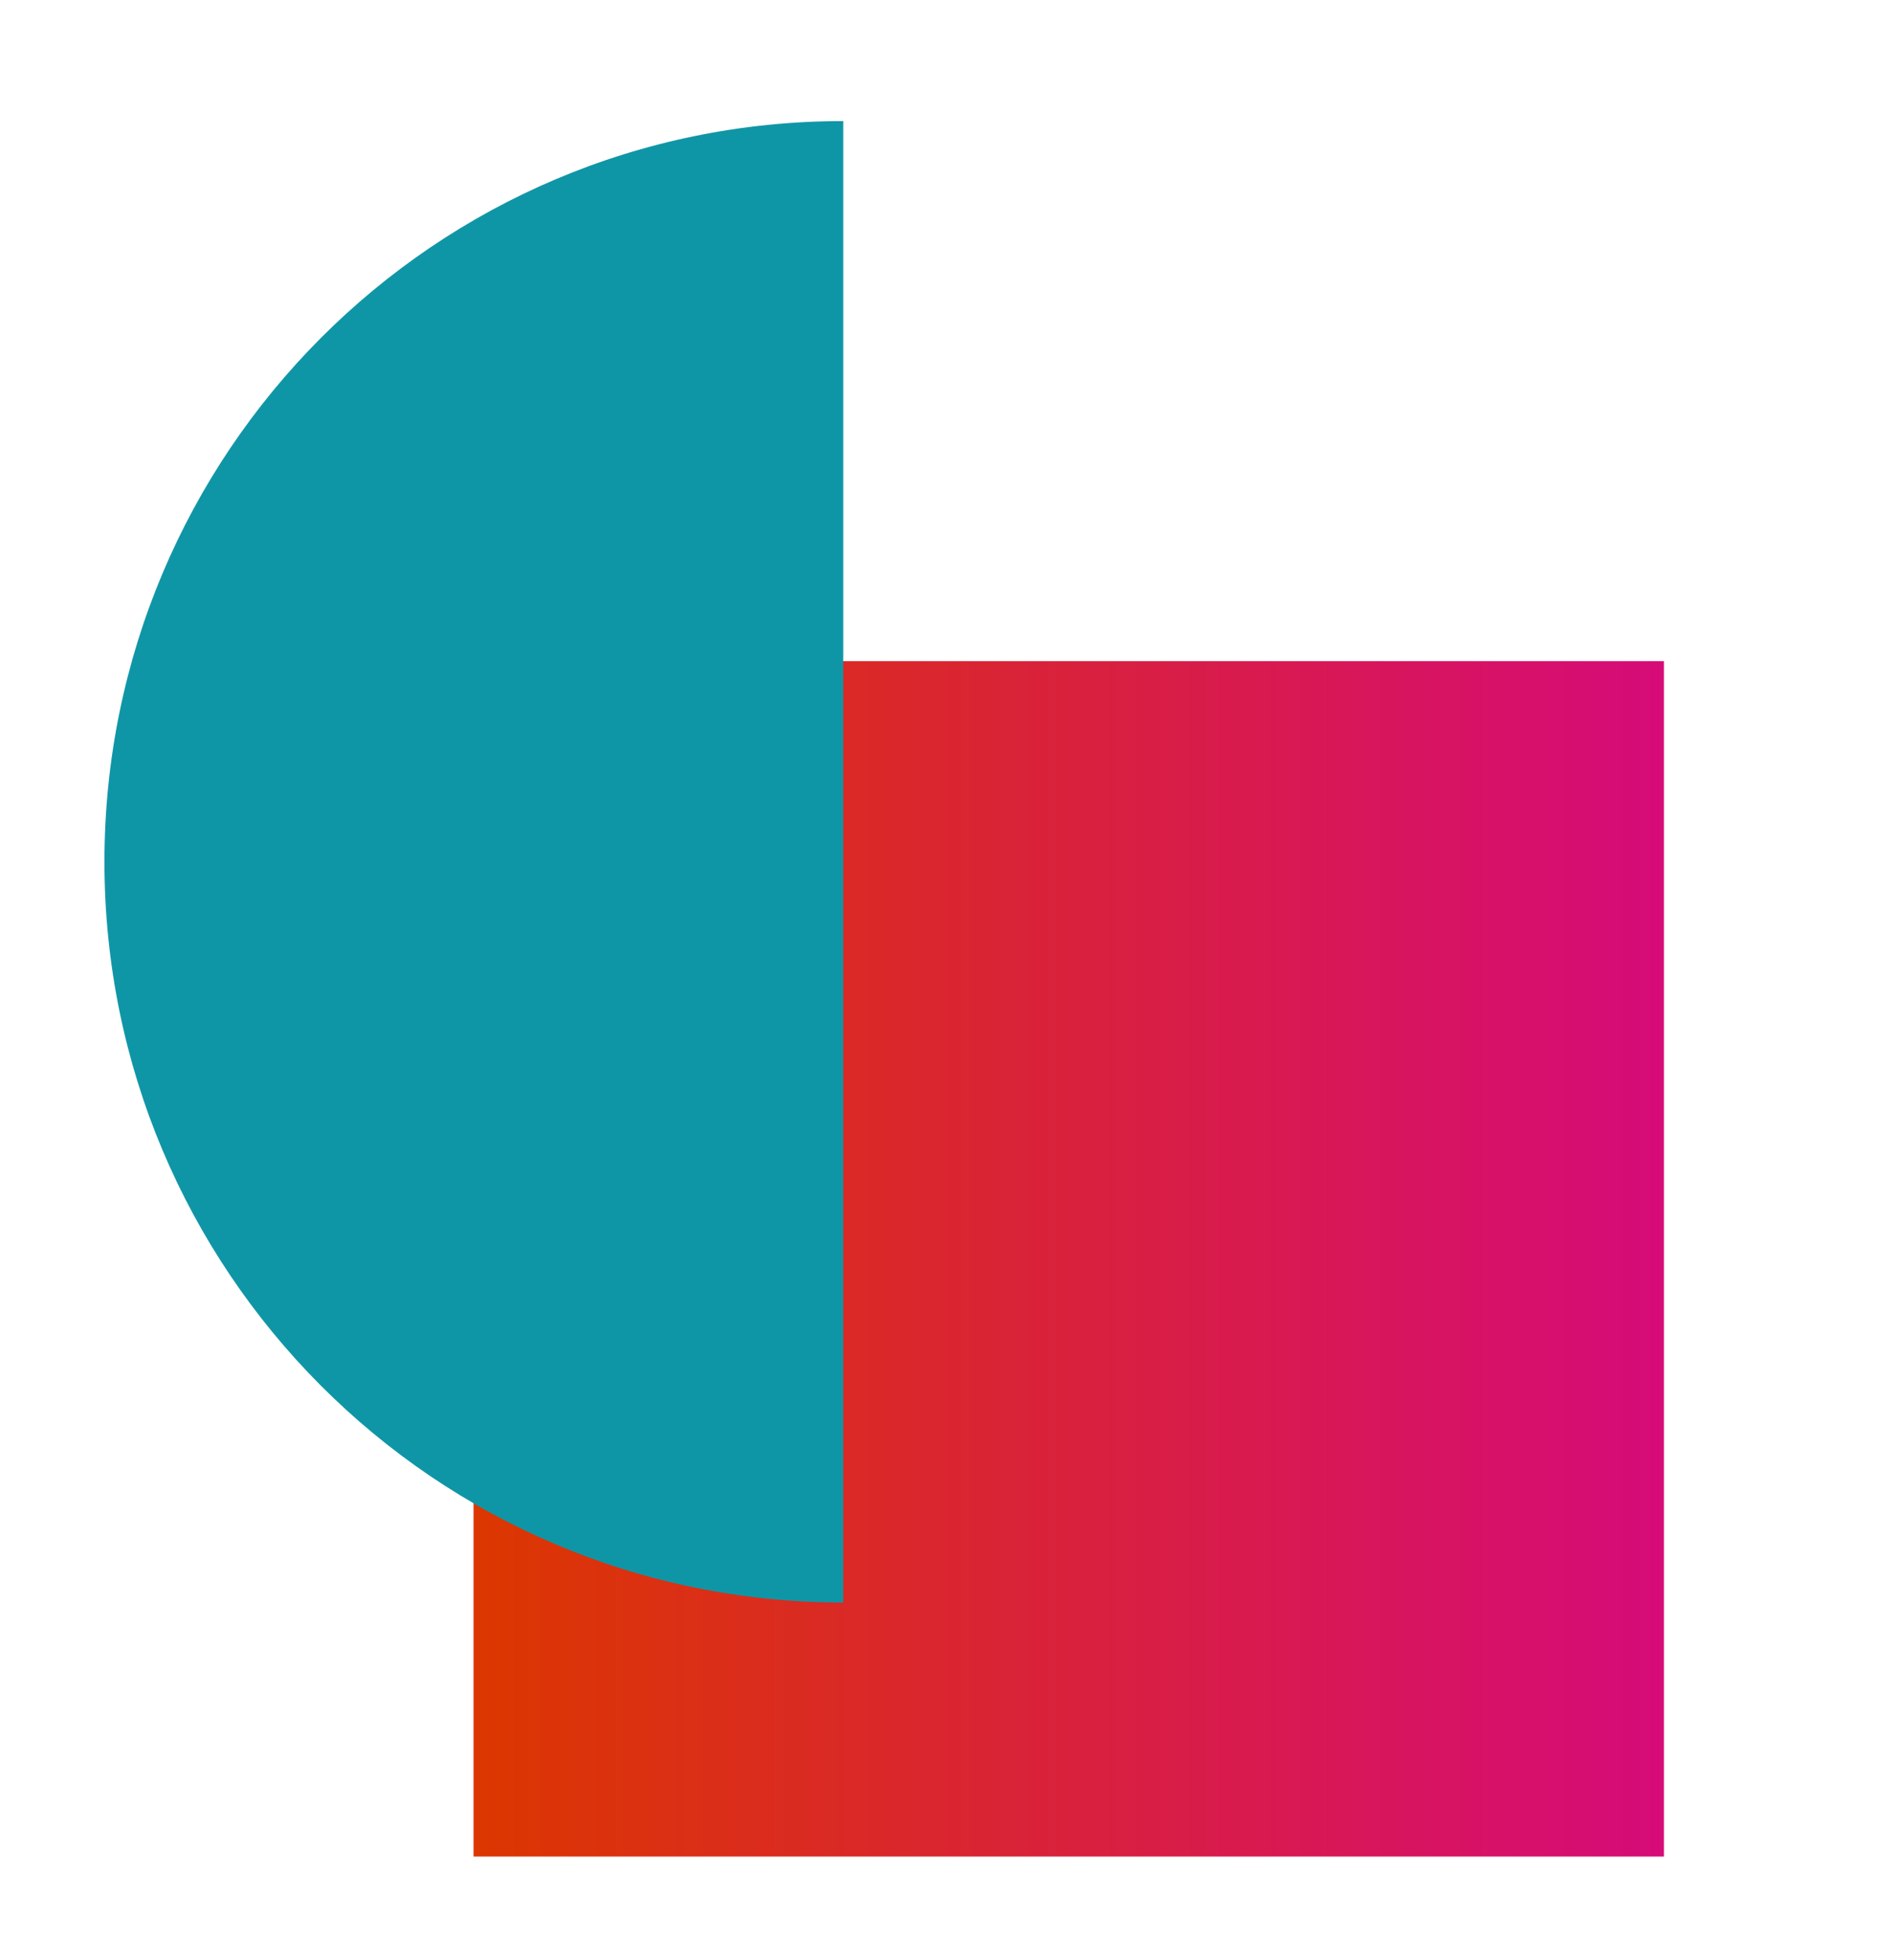
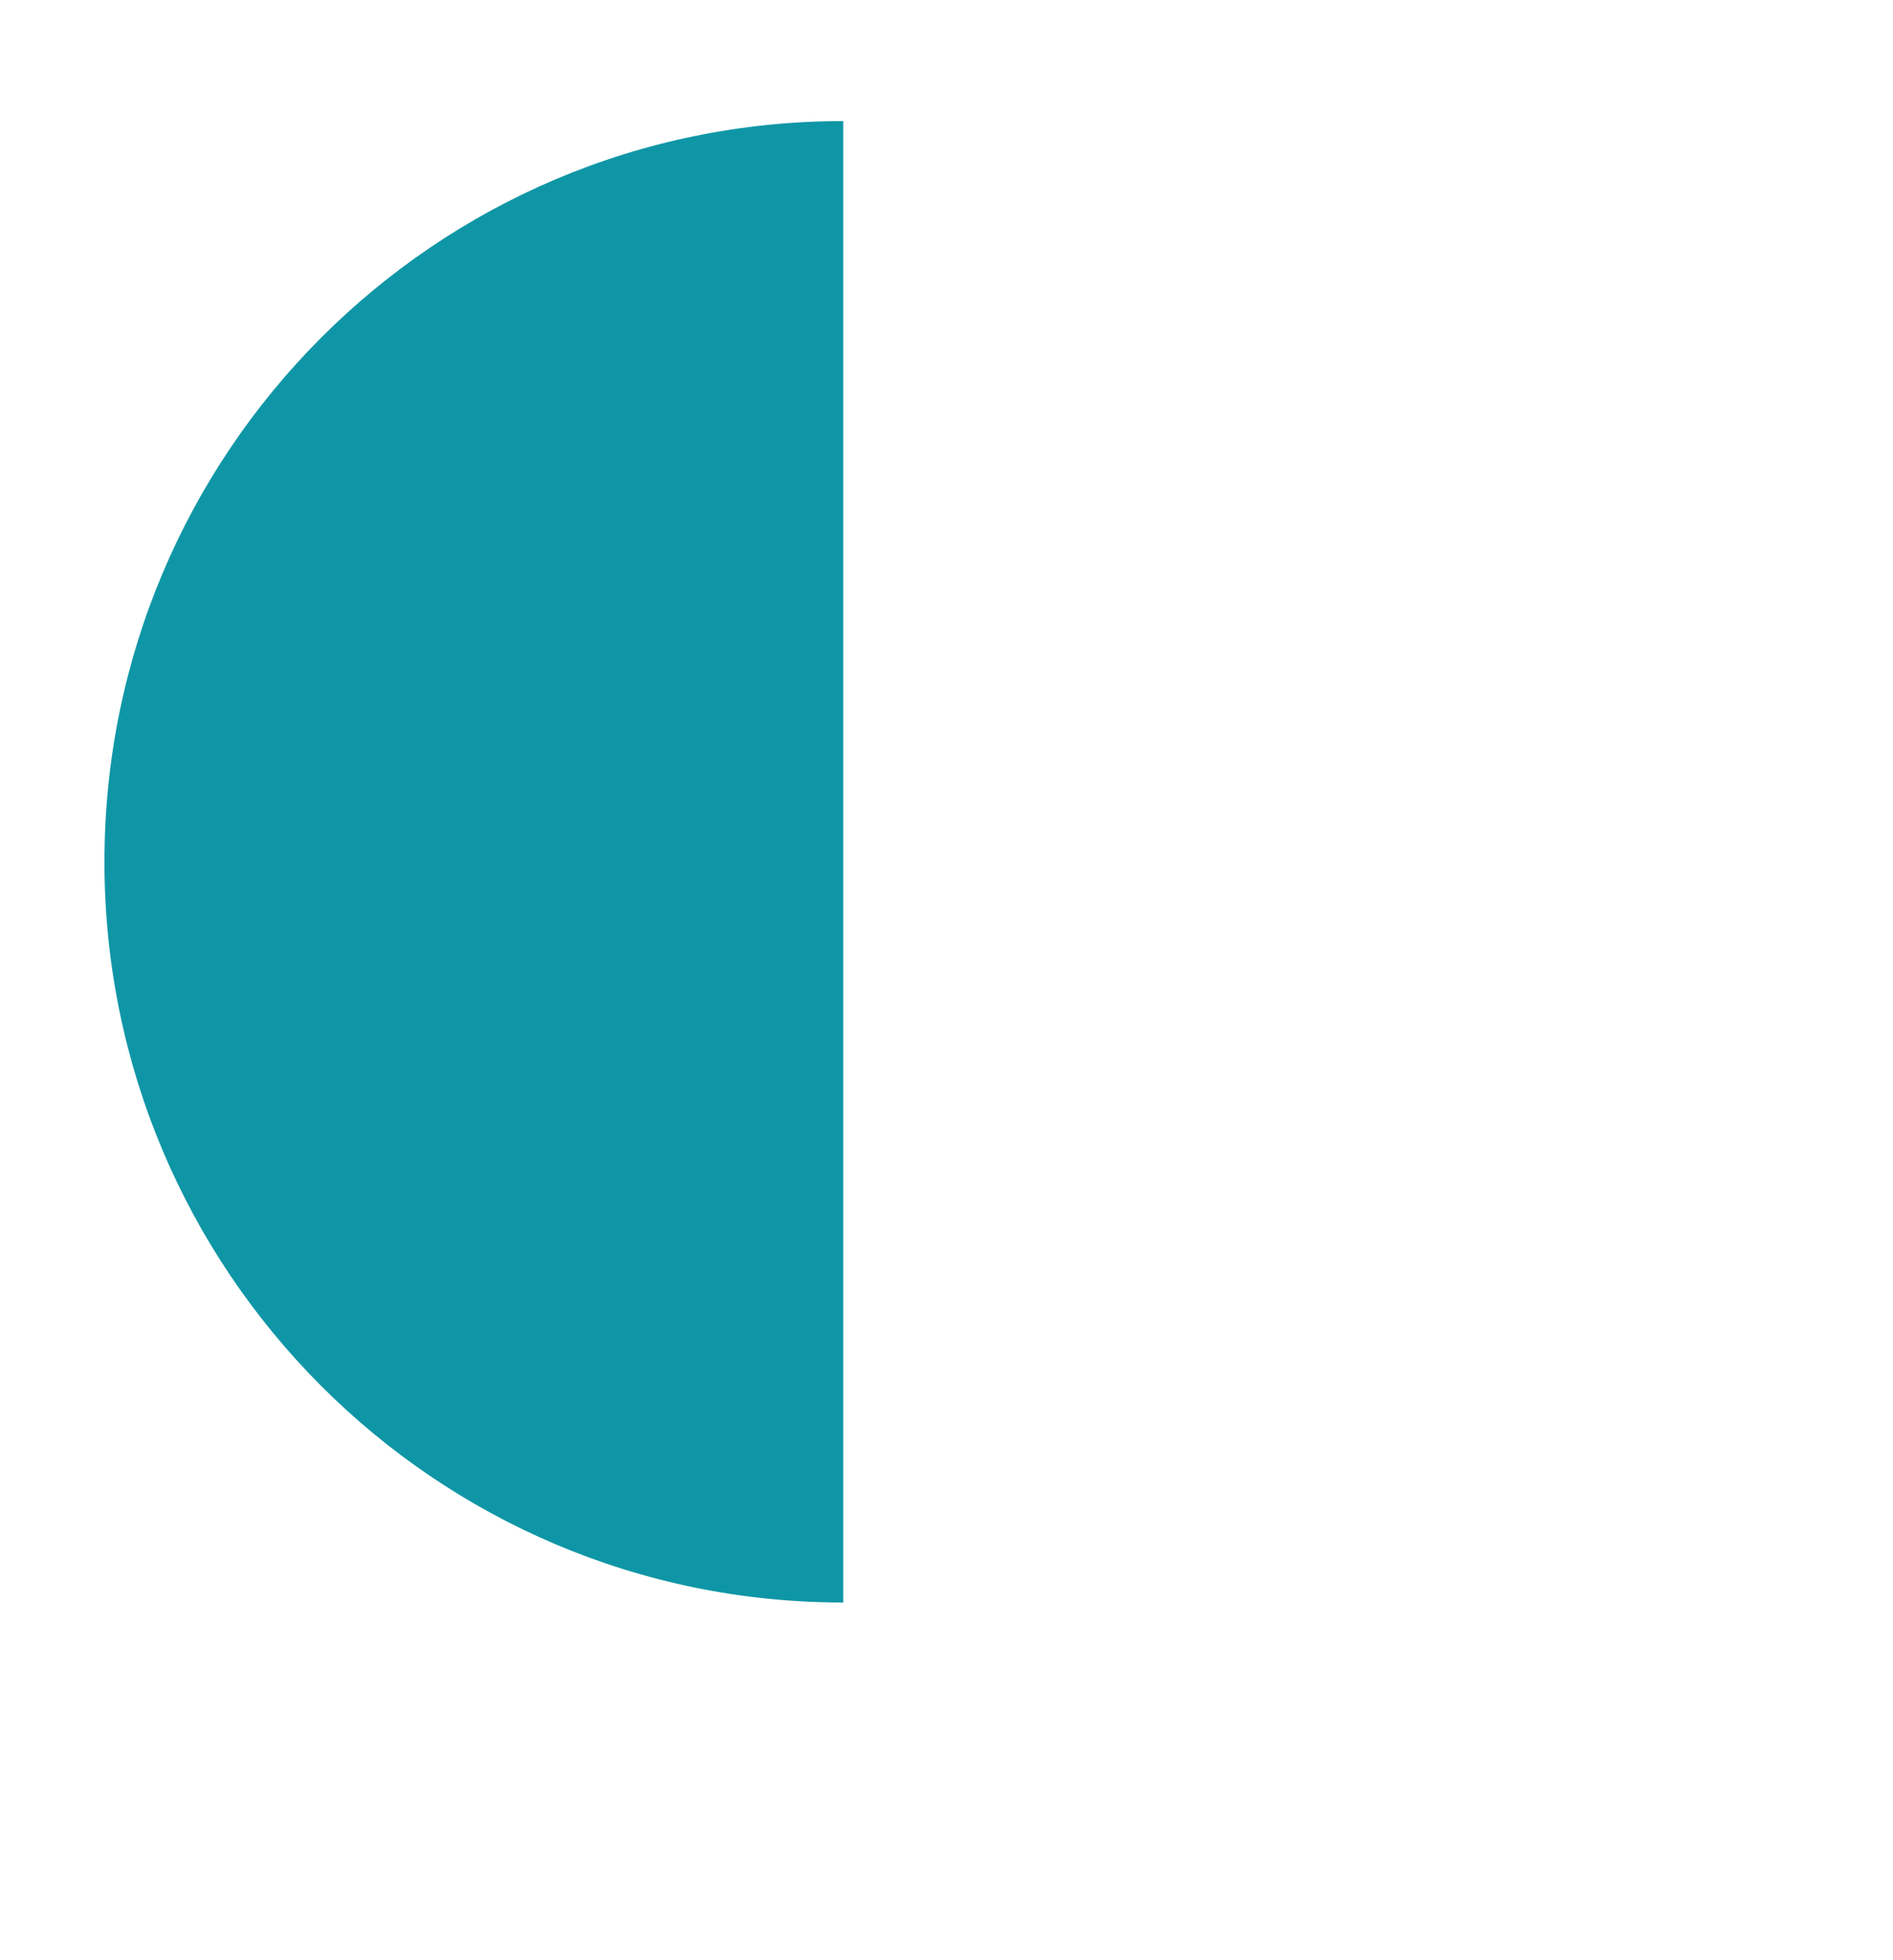
<svg xmlns="http://www.w3.org/2000/svg" id="Layer_1" x="0px" y="0px" viewBox="0 0 319 330.2" style="enable-background:new 0 0 319 330.2;" xml:space="preserve">
  <style type="text/css">	.st0{fill:#0F96A6;}	.st1{fill:none;}	.st2{fill:url(#SVGID_1_);}	.st3{fill:url(#SVGID_00000007402257537694762750000008931971927115226285_);}	.st4{fill:#FFFFFF;filter:url(#Adobe_OpacityMaskFilter);}	.st5{mask:url(#mask0_9420_9134_00000039118569302429630270000003527705413119995279_);}	.st6{fill:url(#SVGID_00000129891093208736983900000012926183948884547718_);}	.st7{fill:url(#SVGID_00000135657851380013328930000016177932401109595055_);}	.st8{fill:url(#SVGID_00000047739343438280195430000001921246829870856625_);}	.st9{fill:url(#SVGID_00000183211187765021688970000006557711194445062048_);}	.st10{fill:url(#SVGID_00000162347985009301127710000010875807977601360279_);}	.st11{fill:url(#SVGID_00000178912975448490180470000008254659632489259672_);}	.st12{fill:url(#SVGID_00000103261785872485668420000016925694958993194658_);}	.st13{fill:url(#SVGID_00000109004048960839148640000007797746164449993107_);}	.st14{fill:url(#SVGID_00000007389871683071120240000004874853826029036452_);}	.st15{fill:url(#SVGID_00000144303150824366850650000008535248845538331818_);}	.st16{fill:url(#SVGID_00000017516750219822099200000015544394790268253351_);}	.st17{fill:url(#SVGID_00000103238821239627337100000007635347421817100201_);}	.st18{fill:url(#SVGID_00000173133652231245813640000018210640568990949553_);}	.st19{fill:url(#SVGID_00000040574517137425176170000008272857577545565869_);}	.st20{fill:url(#SVGID_00000057853754705033108470000002391103918243054271_);}	.st21{fill:url(#SVGID_00000103264761614695876400000012843750453752478641_);}	.st22{fill:url(#SVGID_00000080180119036369952650000015568914401104904106_);}	.st23{fill:url(#SVGID_00000072979641402181235810000016167197709665751457_);}	.st24{fill:url(#SVGID_00000067925091679868893700000006921996135436127620_);}	.st25{fill:url(#SVGID_00000155134760879092273500000006388450003597581981_);}	.st26{fill:url(#SVGID_00000082364426622741546790000012841075009735059339_);}	.st27{fill:url(#SVGID_00000100358052353136816250000017161822241732331404_);}	.st28{fill:url(#SVGID_00000145035293645229101440000006316213763576543637_);}	.st29{fill:url(#SVGID_00000049917900585178673930000007835971982890136460_);}	.st30{fill:url(#SVGID_00000142875433422139274340000010554910049900924859_);}	.st31{fill:url(#SVGID_00000026868232243349592910000003724194513643587498_);}	.st32{fill:url(#SVGID_00000086688197753164680740000012638089798042431675_);}	.st33{fill:url(#SVGID_00000049207366549083102580000012039042798442693040_);}	.st34{fill:url(#SVGID_00000158004546186937839340000001128732499514394259_);}	.st35{fill:url(#SVGID_00000016063082633053010610000001420825956803276471_);}	.st36{fill:url(#SVGID_00000110428694527941635200000006509660337947581835_);}	.st37{fill:url(#SVGID_00000052818169979287014460000010592286742989713320_);}	.st38{fill:url(#SVGID_00000039116557040427817640000002218389544040378776_);}	.st39{fill:url(#SVGID_00000137093979767054014570000011000353931246050463_);}	.st40{fill:url(#SVGID_00000140713233249248166130000012702598625492178056_);}	.st41{fill:url(#SVGID_00000008139952841833246960000004088484645204926093_);}	.st42{fill:url(#SVGID_00000150794831834801395470000007740071910780169605_);}	.st43{fill:url(#SVGID_00000065040448111088927310000000540414988609763983_);}	.st44{fill:url(#SVGID_00000080197721499988322430000017725113511853050031_);}	.st45{fill:url(#SVGID_00000084503342835828344470000003194463684132463293_);}	.st46{fill:url(#SVGID_00000097470803278644714970000003894113502053561731_);}	.st47{fill:url(#SVGID_00000088118482614314695900000012690270197279846554_);}	.st48{fill:url(#SVGID_00000019648923524038058960000011292740247821468093_);}	.st49{fill:url(#SVGID_00000132051602893783430680000011719820487957861302_);}	.st50{fill:url(#SVGID_00000011709488933111646180000009439360955624628149_);}	.st51{fill:url(#SVGID_00000132778816693613538970000011149061614984185491_);}	.st52{fill:url(#SVGID_00000181059954756172358590000006834714821972315266_);}	.st53{fill:url(#SVGID_00000154410603836808472330000012628536177406213029_);}	.st54{fill:url(#SVGID_00000129911382932027409180000012807576505021852077_);}	.st55{fill:url(#SVGID_00000059288682587846384950000016164497105196602535_);}	.st56{fill:url(#SVGID_00000015322616783459667990000013528477666098612363_);}	.st57{fill:url(#SVGID_00000034050227527321523250000007503036988212318389_);}	.st58{fill:url(#SVGID_00000036956500337882401470000003196050513727391373_);}	.st59{fill:url(#SVGID_00000009550875003655816290000000881834828130892686_);}	.st60{fill:url(#SVGID_00000147918998346423166730000002677493271005119159_);}	.st61{fill:url(#SVGID_00000116920966457811576030000010308120090699707274_);}	.st62{fill:url(#SVGID_00000164514073048000612230000010382659038858327448_);}	.st63{fill:url(#SVGID_00000174600714240400389310000006152713332686586557_);}	.st64{fill:url(#SVGID_00000004547226312913898100000008084114993772332733_);}	.st65{fill:url(#SVGID_00000113332145673527377780000004888603139666900639_);}	.st66{fill:url(#SVGID_00000130614769576550847780000008608970599804683663_);}	.st67{fill:url(#SVGID_00000030483162695467919910000016346534257237968311_);}	.st68{fill:url(#SVGID_00000178905147196842035720000011787792410290758841_);}	.st69{fill:url(#SVGID_00000145775003809543835110000008551209104187115660_);}	.st70{fill:url(#SVGID_00000152952386840186237280000005392981099045229759_);}	.st71{fill:url(#SVGID_00000090263793329708894480000003325300575403271592_);}	.st72{fill:url(#SVGID_00000141423968296701595700000005109711255088907943_);}	.st73{fill:url(#SVGID_00000170262523308680217060000010942574901160279724_);}	.st74{fill:url(#SVGID_00000089558539929401551410000009012547941964173202_);}	.st75{fill:url(#SVGID_00000103265111408721937730000007168884178880466839_);}	.st76{fill:url(#SVGID_00000029726386756505460110000011279887302461870250_);}	.st77{fill:url(#SVGID_00000078040807504664605960000015297376261183559555_);}	.st78{fill:url(#SVGID_00000001648060538731094930000006226787196572864943_);}	.st79{fill:url(#SVGID_00000021829405731259924810000005813588498071029662_);}	.st80{fill:url(#SVGID_00000083811692815845748310000011981286471335175324_);}	.st81{fill:url(#SVGID_00000078015573630016495970000016309994696189233085_);}	.st82{fill:url(#SVGID_00000054247059824726439050000012148508554484543927_);}	.st83{fill:url(#SVGID_00000085225126227493647500000009165295962233223870_);}	.st84{fill:url(#SVGID_00000095305475004925710920000012836725343165785510_);}	.st85{fill:url(#SVGID_00000119840320576230425030000011138857601403253924_);}	.st86{fill:url(#SVGID_00000106131048578086569330000016811352376369506960_);}	.st87{fill:url(#SVGID_00000130604595661922684040000001111286319956769202_);}	.st88{fill:url(#SVGID_00000028292772396543471810000003282545911552184752_);}	.st89{fill:url(#SVGID_00000114073480515553617600000012303018394852518301_);}	.st90{fill:url(#SVGID_00000021109216827103687180000001335574845640684700_);}	.st91{fill:url(#SVGID_00000124858373747008329020000011890815604400544685_);}	.st92{fill:url(#SVGID_00000034796199537734113920000013680951813447921071_);}	.st93{fill:url(#SVGID_00000099629607854452702960000016897096498978063771_);}	.st94{fill:url(#SVGID_00000046303082142478553940000004883501147674412710_);}	.st95{fill:url(#SVGID_00000164490242631007334900000016658072504719636628_);}	.st96{fill:url(#SVGID_00000132775418864855114230000011932602480588406666_);}	.st97{fill:url(#SVGID_00000083783288084435006060000006120069996664307607_);}	.st98{fill:url(#SVGID_00000027576562668351306600000011256775473594261898_);}	.st99{fill:url(#SVGID_00000119078202969111328860000002227447182978435244_);}	.st100{fill:url(#SVGID_00000015321477194848206290000014726228223736808355_);}	.st101{fill:url(#SVGID_00000122699691852849931760000013867654256292945280_);}	.st102{fill:url(#SVGID_00000141457852082608474620000015497297385044923292_);}	.st103{fill:url(#SVGID_00000111187078169687380380000012932750102288399761_);}	.st104{fill:url(#SVGID_00000072985598130901296570000013414837489705788583_);}	.st105{fill:url(#SVGID_00000057858748984956157050000018446269817880041630_);}	.st106{fill:url(#SVGID_00000150079754360725204120000000342287059994356394_);}	.st107{fill:url(#SVGID_00000145775463890900606700000004110866842877709709_);}	.st108{fill:url(#SVGID_00000179613857379457884390000017577470510706184858_);}	.st109{fill:url(#SVGID_00000062915275719609852490000004041521570830991516_);}	.st110{fill:url(#SVGID_00000131342469331832564110000012141857020208544902_);}	.st111{fill:url(#SVGID_00000107565083694722887040000014986604220780297383_);}	.st112{fill:url(#SVGID_00000077308017090308151620000014084752422749300106_);}	.st113{fill:url(#SVGID_00000130630240427974758980000016092659427845468316_);}	.st114{fill:url(#SVGID_00000145760515994310062190000002248835637257098158_);}	.st115{fill:url(#SVGID_00000018942559779035642150000014404295270283128766_);}</style>
  <path class="st0" d="M456.2,86.4C507.5,98.6,558.9,66.8,571,15.3s-19.7-102.9-71-115C448.7-111.8,397.3-80,385.2-28.6 C373.1,22.8,404.9,74.3,456.2,86.4z" />
  <rect x="103" y="-305.2" class="st1" width="300" height="206" />
  <linearGradient id="SVGID_1_" gradientUnits="userSpaceOnUse" x1="547.717" y1="209.828" x2="696.756" y2="60.773" gradientTransform="matrix(1 0 0 -1 0 330.11)">
    <stop offset="0" style="stop-color:#D60B79" />
    <stop offset="1" style="stop-color:#DC3700" />
  </linearGradient>
  <path class="st2" d="M696.8,269.3c41.2-41.2,41.2-107.9,0-149c-41.2-41.2-107.9-41.2-149.1,0c-41.2,41.2-41.2,107.9,0,149 C588.9,310.5,655.6,310.5,696.8,269.3z" />
  <rect x="-275" y="-288.5" class="st1" width="260" height="251" />
  <linearGradient id="SVGID_00000163035213054737416600000008015760575783724447_" gradientUnits="userSpaceOnUse" x1="280.372" y1="118.016" x2="79.826" y2="118.016" gradientTransform="matrix(1 0 0 -1 0 330.11)">
    <stop offset="0" style="stop-color:#D60B79" />
    <stop offset="1" style="stop-color:#DC3700" />
  </linearGradient>
-   <path style="fill:url(#SVGID_00000163035213054737416600000008015760575783724447_);" d="M280.4,312.8V111.4H79.8v201.4H280.4z" />
  <defs>
    <filter id="Adobe_OpacityMaskFilter" filterUnits="userSpaceOnUse" x="524.9" y="-306.7" width="225" height="209">			</filter>
  </defs>
  <mask maskUnits="userSpaceOnUse" x="524.9" y="-306.7" width="225" height="209" id="mask0_9420_9134_00000039118569302429630270000003527705413119995279_">
    <path class="st4" d="M741.5-191.6c6.6-57.5-34.6-109.4-92.1-116c-57.5-6.6-109.4,34.6-116,92.1c-6.6,57.5,34.6,109.4,92.1,116  C682.9-92.9,734.8-134.1,741.5-191.6z" />
  </mask>
  <g class="st5">
    <linearGradient id="SVGID_00000144339071422713679570000002685881514178406037_" gradientUnits="userSpaceOnUse" x1="524.907" y1="-103.774" x2="537.143" y2="-103.774">
      <stop offset="0" style="stop-color:#D60B79" />
      <stop offset="1" style="stop-color:#DC3700" />
    </linearGradient>
    <path style="fill:url(#SVGID_00000144339071422713679570000002685881514178406037_);" d="M537.1-103.8c0,3.4-2.7,6.1-6.1,6.1  s-6.1-2.7-6.1-6.1s2.7-6.1,6.1-6.1C534.4-109.9,537.1-107.2,537.1-103.8z" />
    <linearGradient id="SVGID_00000014613052008526696100000016086493492818731403_" gradientUnits="userSpaceOnUse" x1="546.178" y1="-103.774" x2="558.415" y2="-103.774">
      <stop offset="0" style="stop-color:#D60B79" />
      <stop offset="1" style="stop-color:#DC3700" />
    </linearGradient>
    <path style="fill:url(#SVGID_00000014613052008526696100000016086493492818731403_);" d="M558.4-103.8c0,3.4-2.7,6.1-6.1,6.1  s-6.1-2.7-6.1-6.1s2.7-6.1,6.1-6.1S558.4-107.2,558.4-103.8z" />
    <linearGradient id="SVGID_00000150805603935326734970000001092108827042557629_" gradientUnits="userSpaceOnUse" x1="567.453" y1="-103.774" x2="579.688" y2="-103.774">
      <stop offset="0" style="stop-color:#D60B79" />
      <stop offset="1" style="stop-color:#DC3700" />
    </linearGradient>
    <path style="fill:url(#SVGID_00000150805603935326734970000001092108827042557629_);" d="M579.7-103.8c0,3.4-2.7,6.1-6.1,6.1  c-3.4,0-6.1-2.7-6.1-6.1s2.7-6.1,6.1-6.1C576.9-109.9,579.7-107.2,579.7-103.8z" />
    <linearGradient id="SVGID_00000015328958037903031020000017430570761095563659_" gradientUnits="userSpaceOnUse" x1="588.726" y1="-103.774" x2="600.963" y2="-103.774">
      <stop offset="0" style="stop-color:#D60B79" />
      <stop offset="1" style="stop-color:#DC3700" />
    </linearGradient>
    <path style="fill:url(#SVGID_00000015328958037903031020000017430570761095563659_);" d="M601-103.8c0,3.4-2.7,6.1-6.1,6.1  c-3.4,0-6.1-2.7-6.1-6.1s2.7-6.1,6.1-6.1C598.2-109.9,601-107.2,601-103.8z" />
    <linearGradient id="SVGID_00000062872935701037307980000014136952884619049615_" gradientUnits="userSpaceOnUse" x1="610" y1="-103.774" x2="622.236" y2="-103.774">
      <stop offset="0" style="stop-color:#D60B79" />
      <stop offset="1" style="stop-color:#DC3700" />
    </linearGradient>
    <path style="fill:url(#SVGID_00000062872935701037307980000014136952884619049615_);" d="M622.2-103.8c0,3.4-2.7,6.1-6.1,6.1  c-3.4,0-6.1-2.7-6.1-6.1s2.7-6.1,6.1-6.1C619.5-109.9,622.2-107.2,622.2-103.8z" />
    <linearGradient id="SVGID_00000080173590242848527880000002643192815866433197_" gradientUnits="userSpaceOnUse" x1="631.272" y1="-103.774" x2="643.509" y2="-103.774">
      <stop offset="0" style="stop-color:#D60B79" />
      <stop offset="1" style="stop-color:#DC3700" />
    </linearGradient>
    <path style="fill:url(#SVGID_00000080173590242848527880000002643192815866433197_);" d="M643.5-103.8c0,3.4-2.7,6.1-6.1,6.1  c-3.4,0-6.1-2.7-6.1-6.1s2.7-6.1,6.1-6.1C640.8-109.9,643.5-107.2,643.5-103.8z" />
    <linearGradient id="SVGID_00000158732023867936899050000003494744028629109897_" gradientUnits="userSpaceOnUse" x1="652.546" y1="-103.774" x2="664.782" y2="-103.774">
      <stop offset="0" style="stop-color:#D60B79" />
      <stop offset="1" style="stop-color:#DC3700" />
    </linearGradient>
    <path style="fill:url(#SVGID_00000158732023867936899050000003494744028629109897_);" d="M664.8-103.8c0,3.4-2.7,6.1-6.1,6.1  c-3.4,0-6.1-2.7-6.1-6.1s2.7-6.1,6.1-6.1C662-109.9,664.8-107.2,664.8-103.8z" />
    <linearGradient id="SVGID_00000031929794710394907610000008380490426263065992_" gradientUnits="userSpaceOnUse" x1="673.821" y1="-103.774" x2="686.057" y2="-103.774">
      <stop offset="0" style="stop-color:#D60B79" />
      <stop offset="1" style="stop-color:#DC3700" />
    </linearGradient>
    <path style="fill:url(#SVGID_00000031929794710394907610000008380490426263065992_);" d="M686.1-103.8c0,3.4-2.7,6.1-6.1,6.1  c-3.4,0-6.1-2.7-6.1-6.1s2.7-6.1,6.1-6.1C683.3-109.9,686.1-107.2,686.1-103.8z" />
    <linearGradient id="SVGID_00000009569253823273213300000014339765695079008944_" gradientUnits="userSpaceOnUse" x1="695.094" y1="-103.774" x2="707.331" y2="-103.774">
      <stop offset="0" style="stop-color:#D60B79" />
      <stop offset="1" style="stop-color:#DC3700" />
    </linearGradient>
    <path style="fill:url(#SVGID_00000009569253823273213300000014339765695079008944_);" d="M707.3-103.8c0,3.4-2.7,6.1-6.1,6.1  c-3.4,0-6.1-2.7-6.1-6.1s2.7-6.1,6.1-6.1C704.6-109.9,707.3-107.2,707.3-103.8z" />
    <linearGradient id="SVGID_00000062907819927690533070000007905191506937738624_" gradientUnits="userSpaceOnUse" x1="716.366" y1="-103.774" x2="728.602" y2="-103.774">
      <stop offset="0" style="stop-color:#D60B79" />
      <stop offset="1" style="stop-color:#DC3700" />
    </linearGradient>
    <path style="fill:url(#SVGID_00000062907819927690533070000007905191506937738624_);" d="M728.6-103.8c0,3.4-2.7,6.1-6.1,6.1  c-3.4,0-6.1-2.7-6.1-6.1s2.7-6.1,6.1-6.1C725.9-109.9,728.6-107.2,728.6-103.8z" />
    <linearGradient id="SVGID_00000041286430210740092430000000834320715387337391_" gradientUnits="userSpaceOnUse" x1="737.64" y1="-103.774" x2="749.876" y2="-103.774">
      <stop offset="0" style="stop-color:#D60B79" />
      <stop offset="1" style="stop-color:#DC3700" />
    </linearGradient>
    <path style="fill:url(#SVGID_00000041286430210740092430000000834320715387337391_);" d="M749.9-103.8c0,3.4-2.7,6.1-6.1,6.1  c-3.4,0-6.1-2.7-6.1-6.1s2.7-6.1,6.1-6.1C747.1-109.9,749.9-107.2,749.9-103.8z" />
    <linearGradient id="SVGID_00000103972499283314149650000017121246268535978680_" gradientUnits="userSpaceOnUse" x1="524.907" y1="-125.642" x2="537.143" y2="-125.642">
      <stop offset="0" style="stop-color:#D60B79" />
      <stop offset="1" style="stop-color:#DC3700" />
    </linearGradient>
    <path style="fill:url(#SVGID_00000103972499283314149650000017121246268535978680_);" d="M537.1-125.6c0,3.4-2.7,6.1-6.1,6.1  s-6.1-2.7-6.1-6.1c0-3.4,2.7-6.1,6.1-6.1C534.4-131.8,537.1-129,537.1-125.6z" />
    <linearGradient id="SVGID_00000045593732168292859590000015171140685590264469_" gradientUnits="userSpaceOnUse" x1="546.178" y1="-125.642" x2="558.415" y2="-125.642">
      <stop offset="0" style="stop-color:#D60B79" />
      <stop offset="1" style="stop-color:#DC3700" />
    </linearGradient>
    <path style="fill:url(#SVGID_00000045593732168292859590000015171140685590264469_);" d="M558.4-125.6c0,3.4-2.7,6.1-6.1,6.1  s-6.1-2.7-6.1-6.1c0-3.4,2.7-6.1,6.1-6.1S558.4-129,558.4-125.6z" />
    <linearGradient id="SVGID_00000124144458937838535740000004905920855049129345_" gradientUnits="userSpaceOnUse" x1="567.453" y1="-125.642" x2="579.688" y2="-125.642">
      <stop offset="0" style="stop-color:#D60B79" />
      <stop offset="1" style="stop-color:#DC3700" />
    </linearGradient>
    <path style="fill:url(#SVGID_00000124144458937838535740000004905920855049129345_);" d="M579.7-125.6c0,3.4-2.7,6.1-6.1,6.1  c-3.4,0-6.1-2.7-6.1-6.1c0-3.4,2.7-6.1,6.1-6.1C576.9-131.8,579.7-129,579.7-125.6z" />
    <linearGradient id="SVGID_00000005254115628773358770000014374931052994504834_" gradientUnits="userSpaceOnUse" x1="588.726" y1="-125.642" x2="600.963" y2="-125.642">
      <stop offset="0" style="stop-color:#D60B79" />
      <stop offset="1" style="stop-color:#DC3700" />
    </linearGradient>
    <path style="fill:url(#SVGID_00000005254115628773358770000014374931052994504834_);" d="M601-125.6c0,3.4-2.7,6.1-6.1,6.1  c-3.4,0-6.1-2.7-6.1-6.1c0-3.4,2.7-6.1,6.1-6.1C598.2-131.8,601-129,601-125.6z" />
    <linearGradient id="SVGID_00000000183205769195173700000005056786836461927589_" gradientUnits="userSpaceOnUse" x1="610" y1="-125.642" x2="622.236" y2="-125.642">
      <stop offset="0" style="stop-color:#D60B79" />
      <stop offset="1" style="stop-color:#DC3700" />
    </linearGradient>
    <path style="fill:url(#SVGID_00000000183205769195173700000005056786836461927589_);" d="M622.2-125.6c0,3.4-2.7,6.1-6.1,6.1  c-3.4,0-6.1-2.7-6.1-6.1c0-3.4,2.7-6.1,6.1-6.1C619.5-131.8,622.2-129,622.2-125.6z" />
    <linearGradient id="SVGID_00000065063965371551994430000016544636410060208054_" gradientUnits="userSpaceOnUse" x1="631.272" y1="-125.642" x2="643.509" y2="-125.642">
      <stop offset="0" style="stop-color:#D60B79" />
      <stop offset="1" style="stop-color:#DC3700" />
    </linearGradient>
    <path style="fill:url(#SVGID_00000065063965371551994430000016544636410060208054_);" d="M643.5-125.6c0,3.4-2.7,6.1-6.1,6.1  c-3.4,0-6.1-2.7-6.1-6.1c0-3.4,2.7-6.1,6.1-6.1C640.8-131.8,643.5-129,643.5-125.6z" />
    <linearGradient id="SVGID_00000159432978532303690040000017224807540011863221_" gradientUnits="userSpaceOnUse" x1="652.546" y1="-125.642" x2="664.782" y2="-125.642">
      <stop offset="0" style="stop-color:#D60B79" />
      <stop offset="1" style="stop-color:#DC3700" />
    </linearGradient>
    <path style="fill:url(#SVGID_00000159432978532303690040000017224807540011863221_);" d="M664.8-125.6c0,3.4-2.7,6.1-6.1,6.1  c-3.4,0-6.1-2.7-6.1-6.1c0-3.4,2.7-6.1,6.1-6.1C662-131.8,664.8-129,664.8-125.6z" />
    <linearGradient id="SVGID_00000164476473251353926490000004183473393743619994_" gradientUnits="userSpaceOnUse" x1="673.821" y1="-125.642" x2="686.057" y2="-125.642">
      <stop offset="0" style="stop-color:#D60B79" />
      <stop offset="1" style="stop-color:#DC3700" />
    </linearGradient>
    <path style="fill:url(#SVGID_00000164476473251353926490000004183473393743619994_);" d="M686.1-125.6c0,3.4-2.7,6.1-6.1,6.1  c-3.4,0-6.1-2.7-6.1-6.1c0-3.4,2.7-6.1,6.1-6.1C683.3-131.8,686.1-129,686.1-125.6z" />
    <linearGradient id="SVGID_00000153707781711218937220000018264591258121983931_" gradientUnits="userSpaceOnUse" x1="695.094" y1="-125.642" x2="707.331" y2="-125.642">
      <stop offset="0" style="stop-color:#D60B79" />
      <stop offset="1" style="stop-color:#DC3700" />
    </linearGradient>
    <path style="fill:url(#SVGID_00000153707781711218937220000018264591258121983931_);" d="M707.3-125.6c0,3.4-2.7,6.1-6.1,6.1  c-3.4,0-6.1-2.7-6.1-6.1c0-3.4,2.7-6.1,6.1-6.1C704.6-131.8,707.3-129,707.3-125.6z" />
    <linearGradient id="SVGID_00000028285170417442506520000010299643839030332800_" gradientUnits="userSpaceOnUse" x1="716.366" y1="-125.642" x2="728.602" y2="-125.642">
      <stop offset="0" style="stop-color:#D60B79" />
      <stop offset="1" style="stop-color:#DC3700" />
    </linearGradient>
    <path style="fill:url(#SVGID_00000028285170417442506520000010299643839030332800_);" d="M728.6-125.6c0,3.4-2.7,6.1-6.1,6.1  c-3.4,0-6.1-2.7-6.1-6.1c0-3.4,2.7-6.1,6.1-6.1C725.9-131.8,728.6-129,728.6-125.6z" />
    <linearGradient id="SVGID_00000029028387824147732880000005570005107764162458_" gradientUnits="userSpaceOnUse" x1="737.64" y1="-125.642" x2="749.876" y2="-125.642">
      <stop offset="0" style="stop-color:#D60B79" />
      <stop offset="1" style="stop-color:#DC3700" />
    </linearGradient>
    <path style="fill:url(#SVGID_00000029028387824147732880000005570005107764162458_);" d="M749.9-125.6c0,3.4-2.7,6.1-6.1,6.1  c-3.4,0-6.1-2.7-6.1-6.1c0-3.4,2.7-6.1,6.1-6.1C747.1-131.8,749.9-129,749.9-125.6z" />
    <linearGradient id="SVGID_00000038388760580571836410000000850498407442409384_" gradientUnits="userSpaceOnUse" x1="524.907" y1="-147.51" x2="537.143" y2="-147.51">
      <stop offset="0" style="stop-color:#D60B79" />
      <stop offset="1" style="stop-color:#DC3700" />
    </linearGradient>
    <path style="fill:url(#SVGID_00000038388760580571836410000000850498407442409384_);" d="M537.1-147.5c0,3.4-2.7,6.1-6.1,6.1  s-6.1-2.7-6.1-6.1c0-3.4,2.7-6.1,6.1-6.1C534.4-153.6,537.1-150.9,537.1-147.5z" />
    <linearGradient id="SVGID_00000109012435258577924450000015642693435183495812_" gradientUnits="userSpaceOnUse" x1="546.178" y1="-147.51" x2="558.415" y2="-147.51">
      <stop offset="0" style="stop-color:#D60B79" />
      <stop offset="1" style="stop-color:#DC3700" />
    </linearGradient>
    <path style="fill:url(#SVGID_00000109012435258577924450000015642693435183495812_);" d="M558.4-147.5c0,3.4-2.7,6.1-6.1,6.1  s-6.1-2.7-6.1-6.1c0-3.4,2.7-6.1,6.1-6.1S558.4-150.9,558.4-147.5z" />
    <linearGradient id="SVGID_00000147189757238603581820000005356611634464592256_" gradientUnits="userSpaceOnUse" x1="567.453" y1="-147.51" x2="579.688" y2="-147.51">
      <stop offset="0" style="stop-color:#D60B79" />
      <stop offset="1" style="stop-color:#DC3700" />
    </linearGradient>
    <path style="fill:url(#SVGID_00000147189757238603581820000005356611634464592256_);" d="M579.7-147.5c0,3.4-2.7,6.1-6.1,6.1  c-3.4,0-6.1-2.7-6.1-6.1c0-3.4,2.7-6.1,6.1-6.1C576.9-153.6,579.7-150.9,579.7-147.5z" />
    <linearGradient id="SVGID_00000079472978142779851900000005862574621288747695_" gradientUnits="userSpaceOnUse" x1="588.726" y1="-147.51" x2="600.963" y2="-147.51">
      <stop offset="0" style="stop-color:#D60B79" />
      <stop offset="1" style="stop-color:#DC3700" />
    </linearGradient>
    <path style="fill:url(#SVGID_00000079472978142779851900000005862574621288747695_);" d="M601-147.5c0,3.4-2.7,6.1-6.1,6.1  c-3.4,0-6.1-2.7-6.1-6.1c0-3.4,2.7-6.1,6.1-6.1C598.2-153.6,601-150.9,601-147.5z" />
    <linearGradient id="SVGID_00000050644193678153214360000016105922843882929074_" gradientUnits="userSpaceOnUse" x1="610" y1="-147.51" x2="622.236" y2="-147.51">
      <stop offset="0" style="stop-color:#D60B79" />
      <stop offset="1" style="stop-color:#DC3700" />
    </linearGradient>
    <path style="fill:url(#SVGID_00000050644193678153214360000016105922843882929074_);" d="M622.2-147.5c0,3.4-2.7,6.1-6.1,6.1  c-3.4,0-6.1-2.7-6.1-6.1c0-3.4,2.7-6.1,6.1-6.1C619.5-153.6,622.2-150.9,622.2-147.5z" />
    <linearGradient id="SVGID_00000109748391093053210200000013830774962369053595_" gradientUnits="userSpaceOnUse" x1="631.272" y1="-147.51" x2="643.509" y2="-147.51">
      <stop offset="0" style="stop-color:#D60B79" />
      <stop offset="1" style="stop-color:#DC3700" />
    </linearGradient>
    <path style="fill:url(#SVGID_00000109748391093053210200000013830774962369053595_);" d="M643.5-147.5c0,3.4-2.7,6.1-6.1,6.1  c-3.4,0-6.1-2.7-6.1-6.1c0-3.4,2.7-6.1,6.1-6.1C640.8-153.6,643.5-150.9,643.5-147.5z" />
    <linearGradient id="SVGID_00000001635387991234283480000015413728243125516986_" gradientUnits="userSpaceOnUse" x1="652.546" y1="-147.51" x2="664.782" y2="-147.51">
      <stop offset="0" style="stop-color:#D60B79" />
      <stop offset="1" style="stop-color:#DC3700" />
    </linearGradient>
    <path style="fill:url(#SVGID_00000001635387991234283480000015413728243125516986_);" d="M664.8-147.5c0,3.4-2.7,6.1-6.1,6.1  c-3.4,0-6.1-2.7-6.1-6.1c0-3.4,2.7-6.1,6.1-6.1C662-153.6,664.8-150.9,664.8-147.5z" />
    <linearGradient id="SVGID_00000080890642557156457660000010843980649164564654_" gradientUnits="userSpaceOnUse" x1="673.821" y1="-147.51" x2="686.057" y2="-147.51">
      <stop offset="0" style="stop-color:#D60B79" />
      <stop offset="1" style="stop-color:#DC3700" />
    </linearGradient>
    <path style="fill:url(#SVGID_00000080890642557156457660000010843980649164564654_);" d="M686.1-147.5c0,3.4-2.7,6.1-6.1,6.1  c-3.4,0-6.1-2.7-6.1-6.1c0-3.4,2.7-6.1,6.1-6.1C683.3-153.6,686.1-150.9,686.1-147.5z" />
    <linearGradient id="SVGID_00000035514718116309444450000002798175314656019862_" gradientUnits="userSpaceOnUse" x1="695.094" y1="-147.51" x2="707.331" y2="-147.51">
      <stop offset="0" style="stop-color:#D60B79" />
      <stop offset="1" style="stop-color:#DC3700" />
    </linearGradient>
    <path style="fill:url(#SVGID_00000035514718116309444450000002798175314656019862_);" d="M707.3-147.5c0,3.4-2.7,6.1-6.1,6.1  c-3.4,0-6.1-2.7-6.1-6.1c0-3.4,2.7-6.1,6.1-6.1C704.6-153.6,707.3-150.9,707.3-147.5z" />
    <linearGradient id="SVGID_00000090283632582223516430000016563171904028649643_" gradientUnits="userSpaceOnUse" x1="716.366" y1="-147.51" x2="728.602" y2="-147.51">
      <stop offset="0" style="stop-color:#D60B79" />
      <stop offset="1" style="stop-color:#DC3700" />
    </linearGradient>
    <path style="fill:url(#SVGID_00000090283632582223516430000016563171904028649643_);" d="M728.6-147.5c0,3.4-2.7,6.1-6.1,6.1  c-3.4,0-6.1-2.7-6.1-6.1c0-3.4,2.7-6.1,6.1-6.1C725.9-153.6,728.6-150.9,728.6-147.5z" />
    <linearGradient id="SVGID_00000143595671647758633670000008780524927280209039_" gradientUnits="userSpaceOnUse" x1="737.64" y1="-147.51" x2="749.876" y2="-147.51">
      <stop offset="0" style="stop-color:#D60B79" />
      <stop offset="1" style="stop-color:#DC3700" />
    </linearGradient>
    <path style="fill:url(#SVGID_00000143595671647758633670000008780524927280209039_);" d="M749.9-147.5c0,3.4-2.7,6.1-6.1,6.1  c-3.4,0-6.1-2.7-6.1-6.1c0-3.4,2.7-6.1,6.1-6.1C747.1-153.6,749.9-150.9,749.9-147.5z" />
    <linearGradient id="SVGID_00000107576006147161999370000001120153759199448487_" gradientUnits="userSpaceOnUse" x1="524.907" y1="-169.377" x2="537.143" y2="-169.377">
      <stop offset="0" style="stop-color:#D60B79" />
      <stop offset="1" style="stop-color:#DC3700" />
    </linearGradient>
    <path style="fill:url(#SVGID_00000107576006147161999370000001120153759199448487_);" d="M537.1-169.4c0,3.4-2.7,6.1-6.1,6.1  s-6.1-2.7-6.1-6.1c0-3.4,2.7-6.1,6.1-6.1C534.4-175.5,537.1-172.8,537.1-169.4z" />
    <linearGradient id="SVGID_00000016069527142038323410000012151437214671234181_" gradientUnits="userSpaceOnUse" x1="546.178" y1="-169.377" x2="558.415" y2="-169.377">
      <stop offset="0" style="stop-color:#D60B79" />
      <stop offset="1" style="stop-color:#DC3700" />
    </linearGradient>
    <path style="fill:url(#SVGID_00000016069527142038323410000012151437214671234181_);" d="M558.4-169.4c0,3.4-2.7,6.1-6.1,6.1  s-6.1-2.7-6.1-6.1c0-3.4,2.7-6.1,6.1-6.1S558.4-172.8,558.4-169.4z" />
    <linearGradient id="SVGID_00000005226944318792747680000006113788235103441580_" gradientUnits="userSpaceOnUse" x1="567.453" y1="-169.377" x2="579.688" y2="-169.377">
      <stop offset="0" style="stop-color:#D60B79" />
      <stop offset="1" style="stop-color:#DC3700" />
    </linearGradient>
    <path style="fill:url(#SVGID_00000005226944318792747680000006113788235103441580_);" d="M579.7-169.4c0,3.4-2.7,6.1-6.1,6.1  c-3.4,0-6.1-2.7-6.1-6.1c0-3.4,2.7-6.1,6.1-6.1C576.9-175.5,579.7-172.8,579.7-169.4z" />
    <linearGradient id="SVGID_00000088111277810580112960000000635620876158126005_" gradientUnits="userSpaceOnUse" x1="588.726" y1="-169.377" x2="600.963" y2="-169.377">
      <stop offset="0" style="stop-color:#D60B79" />
      <stop offset="1" style="stop-color:#DC3700" />
    </linearGradient>
    <path style="fill:url(#SVGID_00000088111277810580112960000000635620876158126005_);" d="M601-169.4c0,3.4-2.7,6.1-6.1,6.1  c-3.4,0-6.1-2.7-6.1-6.1c0-3.4,2.7-6.1,6.1-6.1C598.2-175.5,601-172.8,601-169.4z" />
    <linearGradient id="SVGID_00000057106885862559708910000014471641260994984367_" gradientUnits="userSpaceOnUse" x1="610" y1="-169.377" x2="622.236" y2="-169.377">
      <stop offset="0" style="stop-color:#D60B79" />
      <stop offset="1" style="stop-color:#DC3700" />
    </linearGradient>
    <path style="fill:url(#SVGID_00000057106885862559708910000014471641260994984367_);" d="M622.2-169.4c0,3.4-2.7,6.1-6.1,6.1  c-3.4,0-6.1-2.7-6.1-6.1c0-3.4,2.7-6.1,6.1-6.1C619.5-175.5,622.2-172.8,622.2-169.4z" />
    <linearGradient id="SVGID_00000155847445667833677590000002930155294068929961_" gradientUnits="userSpaceOnUse" x1="631.272" y1="-169.377" x2="643.509" y2="-169.377">
      <stop offset="0" style="stop-color:#D60B79" />
      <stop offset="1" style="stop-color:#DC3700" />
    </linearGradient>
    <path style="fill:url(#SVGID_00000155847445667833677590000002930155294068929961_);" d="M643.5-169.4c0,3.4-2.7,6.1-6.1,6.1  c-3.4,0-6.1-2.7-6.1-6.1c0-3.4,2.7-6.1,6.1-6.1C640.8-175.5,643.5-172.8,643.5-169.4z" />
    <linearGradient id="SVGID_00000086654512422358893800000011443514882582638258_" gradientUnits="userSpaceOnUse" x1="652.546" y1="-169.377" x2="664.782" y2="-169.377">
      <stop offset="0" style="stop-color:#D60B79" />
      <stop offset="1" style="stop-color:#DC3700" />
    </linearGradient>
    <path style="fill:url(#SVGID_00000086654512422358893800000011443514882582638258_);" d="M664.8-169.4c0,3.4-2.7,6.1-6.1,6.1  c-3.4,0-6.1-2.7-6.1-6.1c0-3.4,2.7-6.1,6.1-6.1C662-175.5,664.8-172.8,664.8-169.4z" />
    <linearGradient id="SVGID_00000084496687849395932100000006673396747538734765_" gradientUnits="userSpaceOnUse" x1="673.821" y1="-169.377" x2="686.057" y2="-169.377">
      <stop offset="0" style="stop-color:#D60B79" />
      <stop offset="1" style="stop-color:#DC3700" />
    </linearGradient>
    <path style="fill:url(#SVGID_00000084496687849395932100000006673396747538734765_);" d="M686.1-169.4c0,3.4-2.7,6.1-6.1,6.1  c-3.4,0-6.1-2.7-6.1-6.1c0-3.4,2.7-6.1,6.1-6.1C683.3-175.5,686.1-172.8,686.1-169.4z" />
    <linearGradient id="SVGID_00000132774129897549369900000003519590355458015384_" gradientUnits="userSpaceOnUse" x1="695.094" y1="-169.377" x2="707.331" y2="-169.377">
      <stop offset="0" style="stop-color:#D60B79" />
      <stop offset="1" style="stop-color:#DC3700" />
    </linearGradient>
    <path style="fill:url(#SVGID_00000132774129897549369900000003519590355458015384_);" d="M707.3-169.4c0,3.4-2.7,6.1-6.1,6.1  c-3.4,0-6.1-2.7-6.1-6.1c0-3.4,2.7-6.1,6.1-6.1C704.6-175.5,707.3-172.8,707.3-169.4z" />
    <linearGradient id="SVGID_00000029044022346476664510000002281102967957030812_" gradientUnits="userSpaceOnUse" x1="716.366" y1="-169.377" x2="728.602" y2="-169.377">
      <stop offset="0" style="stop-color:#D60B79" />
      <stop offset="1" style="stop-color:#DC3700" />
    </linearGradient>
    <path style="fill:url(#SVGID_00000029044022346476664510000002281102967957030812_);" d="M728.6-169.4c0,3.4-2.7,6.1-6.1,6.1  c-3.4,0-6.1-2.7-6.1-6.1c0-3.4,2.7-6.1,6.1-6.1C725.9-175.5,728.6-172.8,728.6-169.4z" />
    <linearGradient id="SVGID_00000021097732340707440360000006859614744470412727_" gradientUnits="userSpaceOnUse" x1="737.64" y1="-169.377" x2="749.876" y2="-169.377">
      <stop offset="0" style="stop-color:#D60B79" />
      <stop offset="1" style="stop-color:#DC3700" />
    </linearGradient>
    <path style="fill:url(#SVGID_00000021097732340707440360000006859614744470412727_);" d="M749.9-169.4c0,3.4-2.7,6.1-6.1,6.1  c-3.4,0-6.1-2.7-6.1-6.1c0-3.4,2.7-6.1,6.1-6.1C747.1-175.5,749.9-172.8,749.9-169.4z" />
    <linearGradient id="SVGID_00000161615509313785323510000015692071473950081972_" gradientUnits="userSpaceOnUse" x1="524.907" y1="-191.246" x2="537.143" y2="-191.246">
      <stop offset="0" style="stop-color:#D60B79" />
      <stop offset="1" style="stop-color:#DC3700" />
    </linearGradient>
    <path style="fill:url(#SVGID_00000161615509313785323510000015692071473950081972_);" d="M537.1-191.2c0,3.4-2.7,6.1-6.1,6.1  s-6.1-2.7-6.1-6.1c0-3.4,2.7-6.1,6.1-6.1C534.4-197.4,537.1-194.6,537.1-191.2z" />
    <linearGradient id="SVGID_00000124863825840491893400000015516571251536568488_" gradientUnits="userSpaceOnUse" x1="546.178" y1="-191.246" x2="558.415" y2="-191.246">
      <stop offset="0" style="stop-color:#D60B79" />
      <stop offset="1" style="stop-color:#DC3700" />
    </linearGradient>
    <path style="fill:url(#SVGID_00000124863825840491893400000015516571251536568488_);" d="M558.4-191.2c0,3.4-2.7,6.1-6.1,6.1  s-6.1-2.7-6.1-6.1c0-3.4,2.7-6.1,6.1-6.1S558.4-194.6,558.4-191.2z" />
    <linearGradient id="SVGID_00000075132152753465693780000002458830200711031453_" gradientUnits="userSpaceOnUse" x1="567.453" y1="-191.246" x2="579.688" y2="-191.246">
      <stop offset="0" style="stop-color:#D60B79" />
      <stop offset="1" style="stop-color:#DC3700" />
    </linearGradient>
    <path style="fill:url(#SVGID_00000075132152753465693780000002458830200711031453_);" d="M579.7-191.2c0,3.4-2.7,6.1-6.1,6.1  c-3.4,0-6.1-2.7-6.1-6.1c0-3.4,2.7-6.1,6.1-6.1C576.9-197.4,579.7-194.6,579.7-191.2z" />
    <linearGradient id="SVGID_00000022543723950925474470000001999811355321534092_" gradientUnits="userSpaceOnUse" x1="588.726" y1="-191.246" x2="600.963" y2="-191.246">
      <stop offset="0" style="stop-color:#D60B79" />
      <stop offset="1" style="stop-color:#DC3700" />
    </linearGradient>
    <path style="fill:url(#SVGID_00000022543723950925474470000001999811355321534092_);" d="M601-191.2c0,3.4-2.7,6.1-6.1,6.1  c-3.4,0-6.1-2.7-6.1-6.1c0-3.4,2.7-6.1,6.1-6.1C598.2-197.4,601-194.6,601-191.2z" />
    <linearGradient id="SVGID_00000028313046290481259720000004288208532381878169_" gradientUnits="userSpaceOnUse" x1="610" y1="-191.246" x2="622.236" y2="-191.246">
      <stop offset="0" style="stop-color:#D60B79" />
      <stop offset="1" style="stop-color:#DC3700" />
    </linearGradient>
    <path style="fill:url(#SVGID_00000028313046290481259720000004288208532381878169_);" d="M622.2-191.2c0,3.4-2.7,6.1-6.1,6.1  c-3.4,0-6.1-2.7-6.1-6.1c0-3.4,2.7-6.1,6.1-6.1C619.5-197.4,622.2-194.6,622.2-191.2z" />
    <linearGradient id="SVGID_00000132793796562623039010000006958175019805614772_" gradientUnits="userSpaceOnUse" x1="631.272" y1="-191.246" x2="643.509" y2="-191.246">
      <stop offset="0" style="stop-color:#D60B79" />
      <stop offset="1" style="stop-color:#DC3700" />
    </linearGradient>
    <path style="fill:url(#SVGID_00000132793796562623039010000006958175019805614772_);" d="M643.5-191.2c0,3.4-2.7,6.1-6.1,6.1  c-3.4,0-6.1-2.7-6.1-6.1c0-3.4,2.7-6.1,6.1-6.1C640.8-197.4,643.5-194.6,643.5-191.2z" />
    <linearGradient id="SVGID_00000071537266620121411900000009770009548133810361_" gradientUnits="userSpaceOnUse" x1="652.546" y1="-191.246" x2="664.782" y2="-191.246">
      <stop offset="0" style="stop-color:#D60B79" />
      <stop offset="1" style="stop-color:#DC3700" />
    </linearGradient>
-     <path style="fill:url(#SVGID_00000071537266620121411900000009770009548133810361_);" d="M664.8-191.2c0,3.4-2.7,6.1-6.1,6.1  c-3.4,0-6.1-2.7-6.1-6.1c0-3.4,2.7-6.1,6.1-6.1C662-197.4,664.8-194.6,664.8-191.2z" />
    <linearGradient id="SVGID_00000106836288176830386210000009188910751255959999_" gradientUnits="userSpaceOnUse" x1="673.821" y1="-191.246" x2="686.057" y2="-191.246">
      <stop offset="0" style="stop-color:#D60B79" />
      <stop offset="1" style="stop-color:#DC3700" />
    </linearGradient>
    <path style="fill:url(#SVGID_00000106836288176830386210000009188910751255959999_);" d="M686.1-191.2c0,3.4-2.7,6.1-6.1,6.1  c-3.4,0-6.1-2.7-6.1-6.1c0-3.4,2.7-6.1,6.1-6.1C683.3-197.4,686.1-194.6,686.1-191.2z" />
    <linearGradient id="SVGID_00000183247527792702866960000009590322070172553899_" gradientUnits="userSpaceOnUse" x1="695.094" y1="-191.246" x2="707.331" y2="-191.246">
      <stop offset="0" style="stop-color:#D60B79" />
      <stop offset="1" style="stop-color:#DC3700" />
    </linearGradient>
    <path style="fill:url(#SVGID_00000183247527792702866960000009590322070172553899_);" d="M707.3-191.2c0,3.4-2.7,6.1-6.1,6.1  c-3.4,0-6.1-2.7-6.1-6.1c0-3.4,2.7-6.1,6.1-6.1C704.6-197.4,707.3-194.6,707.3-191.2z" />
    <linearGradient id="SVGID_00000036209085798872331110000011638347799093673387_" gradientUnits="userSpaceOnUse" x1="716.366" y1="-191.246" x2="728.602" y2="-191.246">
      <stop offset="0" style="stop-color:#D60B79" />
      <stop offset="1" style="stop-color:#DC3700" />
    </linearGradient>
    <path style="fill:url(#SVGID_00000036209085798872331110000011638347799093673387_);" d="M728.6-191.2c0,3.4-2.7,6.1-6.1,6.1  c-3.4,0-6.1-2.7-6.1-6.1c0-3.4,2.7-6.1,6.1-6.1C725.9-197.4,728.6-194.6,728.6-191.2z" />
    <linearGradient id="SVGID_00000076603697302287040250000011640186404011092111_" gradientUnits="userSpaceOnUse" x1="737.64" y1="-191.246" x2="749.876" y2="-191.246">
      <stop offset="0" style="stop-color:#D60B79" />
      <stop offset="1" style="stop-color:#DC3700" />
    </linearGradient>
    <path style="fill:url(#SVGID_00000076603697302287040250000011640186404011092111_);" d="M749.9-191.2c0,3.4-2.7,6.1-6.1,6.1  c-3.4,0-6.1-2.7-6.1-6.1c0-3.4,2.7-6.1,6.1-6.1C747.1-197.4,749.9-194.6,749.9-191.2z" />
    <linearGradient id="SVGID_00000076593489979550028460000010711302294697990295_" gradientUnits="userSpaceOnUse" x1="524.907" y1="-213.114" x2="537.143" y2="-213.114">
      <stop offset="0" style="stop-color:#D60B79" />
      <stop offset="1" style="stop-color:#DC3700" />
    </linearGradient>
    <path style="fill:url(#SVGID_00000076593489979550028460000010711302294697990295_);" d="M537.1-213.1c0,3.4-2.7,6.1-6.1,6.1  s-6.1-2.7-6.1-6.1c0-3.4,2.7-6.1,6.1-6.1C534.4-219.2,537.1-216.5,537.1-213.1z" />
    <linearGradient id="SVGID_00000171703722745529497400000008787769679057758633_" gradientUnits="userSpaceOnUse" x1="546.178" y1="-213.114" x2="558.415" y2="-213.114">
      <stop offset="0" style="stop-color:#D60B79" />
      <stop offset="1" style="stop-color:#DC3700" />
    </linearGradient>
    <path style="fill:url(#SVGID_00000171703722745529497400000008787769679057758633_);" d="M558.4-213.1c0,3.4-2.7,6.1-6.1,6.1  s-6.1-2.7-6.1-6.1c0-3.4,2.7-6.1,6.1-6.1S558.4-216.5,558.4-213.1z" />
    <linearGradient id="SVGID_00000091696128686271463740000007663832375649699510_" gradientUnits="userSpaceOnUse" x1="567.453" y1="-213.114" x2="579.688" y2="-213.114">
      <stop offset="0" style="stop-color:#D60B79" />
      <stop offset="1" style="stop-color:#DC3700" />
    </linearGradient>
    <path style="fill:url(#SVGID_00000091696128686271463740000007663832375649699510_);" d="M579.7-213.1c0,3.4-2.7,6.1-6.1,6.1  c-3.4,0-6.1-2.7-6.1-6.1c0-3.4,2.7-6.1,6.1-6.1C576.9-219.2,579.7-216.5,579.7-213.1z" />
    <linearGradient id="SVGID_00000084505712135338371290000001782016503127900299_" gradientUnits="userSpaceOnUse" x1="588.726" y1="-213.114" x2="600.963" y2="-213.114">
      <stop offset="0" style="stop-color:#D60B79" />
      <stop offset="1" style="stop-color:#DC3700" />
    </linearGradient>
-     <path style="fill:url(#SVGID_00000084505712135338371290000001782016503127900299_);" d="M601-213.1c0,3.4-2.7,6.1-6.1,6.1  c-3.4,0-6.1-2.7-6.1-6.1c0-3.4,2.7-6.1,6.1-6.1C598.2-219.2,601-216.5,601-213.1z" />
    <linearGradient id="SVGID_00000132772315540542830740000008931536333842954672_" gradientUnits="userSpaceOnUse" x1="610" y1="-213.114" x2="622.236" y2="-213.114">
      <stop offset="0" style="stop-color:#D60B79" />
      <stop offset="1" style="stop-color:#DC3700" />
    </linearGradient>
    <path style="fill:url(#SVGID_00000132772315540542830740000008931536333842954672_);" d="M622.2-213.1c0,3.4-2.7,6.1-6.1,6.1  c-3.4,0-6.1-2.7-6.1-6.1c0-3.4,2.7-6.1,6.1-6.1C619.5-219.2,622.2-216.5,622.2-213.1z" />
    <linearGradient id="SVGID_00000163038505766402725390000001195251747516108177_" gradientUnits="userSpaceOnUse" x1="631.272" y1="-213.114" x2="643.509" y2="-213.114">
      <stop offset="0" style="stop-color:#D60B79" />
      <stop offset="1" style="stop-color:#DC3700" />
    </linearGradient>
    <path style="fill:url(#SVGID_00000163038505766402725390000001195251747516108177_);" d="M643.5-213.1c0,3.4-2.7,6.1-6.1,6.1  c-3.4,0-6.1-2.7-6.1-6.1c0-3.4,2.7-6.1,6.1-6.1C640.8-219.2,643.5-216.5,643.5-213.1z" />
    <linearGradient id="SVGID_00000136402860495347220720000011069166609840597929_" gradientUnits="userSpaceOnUse" x1="652.546" y1="-213.114" x2="664.782" y2="-213.114">
      <stop offset="0" style="stop-color:#D60B79" />
      <stop offset="1" style="stop-color:#DC3700" />
    </linearGradient>
    <path style="fill:url(#SVGID_00000136402860495347220720000011069166609840597929_);" d="M664.8-213.1c0,3.4-2.7,6.1-6.1,6.1  c-3.4,0-6.1-2.7-6.1-6.1c0-3.4,2.7-6.1,6.1-6.1C662-219.2,664.8-216.5,664.8-213.1z" />
    <linearGradient id="SVGID_00000109717244513475594520000006997714111807671219_" gradientUnits="userSpaceOnUse" x1="673.821" y1="-213.114" x2="686.057" y2="-213.114">
      <stop offset="0" style="stop-color:#D60B79" />
      <stop offset="1" style="stop-color:#DC3700" />
    </linearGradient>
    <path style="fill:url(#SVGID_00000109717244513475594520000006997714111807671219_);" d="M686.1-213.1c0,3.4-2.7,6.1-6.1,6.1  c-3.4,0-6.1-2.7-6.1-6.1c0-3.4,2.7-6.1,6.1-6.1C683.3-219.2,686.1-216.5,686.1-213.1z" />
    <linearGradient id="SVGID_00000169558997849288830180000002724192693970604720_" gradientUnits="userSpaceOnUse" x1="695.094" y1="-213.114" x2="707.331" y2="-213.114">
      <stop offset="0" style="stop-color:#D60B79" />
      <stop offset="1" style="stop-color:#DC3700" />
    </linearGradient>
    <path style="fill:url(#SVGID_00000169558997849288830180000002724192693970604720_);" d="M707.3-213.1c0,3.4-2.7,6.1-6.1,6.1  c-3.4,0-6.1-2.7-6.1-6.1c0-3.4,2.7-6.1,6.1-6.1C704.6-219.2,707.3-216.5,707.3-213.1z" />
    <linearGradient id="SVGID_00000047745286342369813670000013805999384026160774_" gradientUnits="userSpaceOnUse" x1="716.366" y1="-213.114" x2="728.602" y2="-213.114">
      <stop offset="0" style="stop-color:#D60B79" />
      <stop offset="1" style="stop-color:#DC3700" />
    </linearGradient>
    <path style="fill:url(#SVGID_00000047745286342369813670000013805999384026160774_);" d="M728.6-213.1c0,3.4-2.7,6.1-6.1,6.1  c-3.4,0-6.1-2.7-6.1-6.1c0-3.4,2.7-6.1,6.1-6.1C725.9-219.2,728.6-216.5,728.6-213.1z" />
    <linearGradient id="SVGID_00000149349566465541087920000016861614935309771937_" gradientUnits="userSpaceOnUse" x1="737.64" y1="-213.114" x2="749.876" y2="-213.114">
      <stop offset="0" style="stop-color:#D60B79" />
      <stop offset="1" style="stop-color:#DC3700" />
    </linearGradient>
-     <path style="fill:url(#SVGID_00000149349566465541087920000016861614935309771937_);" d="M749.9-213.1c0,3.4-2.7,6.1-6.1,6.1  c-3.4,0-6.1-2.7-6.1-6.1c0-3.4,2.7-6.1,6.1-6.1C747.1-219.2,749.9-216.5,749.9-213.1z" />
    <linearGradient id="SVGID_00000138568538943438066070000000172396858511882630_" gradientUnits="userSpaceOnUse" x1="524.907" y1="-234.982" x2="537.143" y2="-234.982">
      <stop offset="0" style="stop-color:#D60B79" />
      <stop offset="1" style="stop-color:#DC3700" />
    </linearGradient>
    <path style="fill:url(#SVGID_00000138568538943438066070000000172396858511882630_);" d="M537.1-235c0,3.4-2.7,6.1-6.1,6.1  s-6.1-2.7-6.1-6.1c0-3.4,2.7-6.1,6.1-6.1C534.4-241.1,537.1-238.4,537.1-235z" />
    <linearGradient id="SVGID_00000084515425686191351210000006664737002361993390_" gradientUnits="userSpaceOnUse" x1="546.178" y1="-234.982" x2="558.415" y2="-234.982">
      <stop offset="0" style="stop-color:#D60B79" />
      <stop offset="1" style="stop-color:#DC3700" />
    </linearGradient>
    <path style="fill:url(#SVGID_00000084515425686191351210000006664737002361993390_);" d="M558.4-235c0,3.4-2.7,6.1-6.1,6.1  s-6.1-2.7-6.1-6.1c0-3.4,2.7-6.1,6.1-6.1S558.4-238.4,558.4-235z" />
    <linearGradient id="SVGID_00000090271499520372843090000003383822006979253922_" gradientUnits="userSpaceOnUse" x1="567.453" y1="-234.982" x2="579.688" y2="-234.982">
      <stop offset="0" style="stop-color:#D60B79" />
      <stop offset="1" style="stop-color:#DC3700" />
    </linearGradient>
    <path style="fill:url(#SVGID_00000090271499520372843090000003383822006979253922_);" d="M579.7-235c0,3.4-2.7,6.1-6.1,6.1  c-3.4,0-6.1-2.7-6.1-6.1c0-3.4,2.7-6.1,6.1-6.1C576.9-241.1,579.7-238.4,579.7-235z" />
    <linearGradient id="SVGID_00000080909146147532619280000012583930658605549224_" gradientUnits="userSpaceOnUse" x1="588.726" y1="-234.982" x2="600.963" y2="-234.982">
      <stop offset="0" style="stop-color:#D60B79" />
      <stop offset="1" style="stop-color:#DC3700" />
    </linearGradient>
    <path style="fill:url(#SVGID_00000080909146147532619280000012583930658605549224_);" d="M601-235c0,3.4-2.7,6.1-6.1,6.1  c-3.4,0-6.1-2.7-6.1-6.1c0-3.4,2.7-6.1,6.1-6.1C598.2-241.1,601-238.4,601-235z" />
    <linearGradient id="SVGID_00000148654427340568638810000006994822115185787525_" gradientUnits="userSpaceOnUse" x1="610" y1="-234.982" x2="622.236" y2="-234.982">
      <stop offset="0" style="stop-color:#D60B79" />
      <stop offset="1" style="stop-color:#DC3700" />
    </linearGradient>
    <path style="fill:url(#SVGID_00000148654427340568638810000006994822115185787525_);" d="M622.2-235c0,3.4-2.7,6.1-6.1,6.1  c-3.4,0-6.1-2.7-6.1-6.1c0-3.4,2.7-6.1,6.1-6.1C619.5-241.1,622.2-238.4,622.2-235z" />
    <linearGradient id="SVGID_00000083782307853248182690000012500245928886256306_" gradientUnits="userSpaceOnUse" x1="631.272" y1="-234.982" x2="643.509" y2="-234.982">
      <stop offset="0" style="stop-color:#D60B79" />
      <stop offset="1" style="stop-color:#DC3700" />
    </linearGradient>
    <path style="fill:url(#SVGID_00000083782307853248182690000012500245928886256306_);" d="M643.5-235c0,3.4-2.7,6.1-6.1,6.1  c-3.4,0-6.1-2.7-6.1-6.1c0-3.4,2.7-6.1,6.1-6.1C640.8-241.1,643.5-238.4,643.5-235z" />
    <linearGradient id="SVGID_00000110433654284892399260000004433950574438473404_" gradientUnits="userSpaceOnUse" x1="652.546" y1="-234.982" x2="664.782" y2="-234.982">
      <stop offset="0" style="stop-color:#D60B79" />
      <stop offset="1" style="stop-color:#DC3700" />
    </linearGradient>
    <path style="fill:url(#SVGID_00000110433654284892399260000004433950574438473404_);" d="M664.8-235c0,3.4-2.7,6.1-6.1,6.1  c-3.4,0-6.1-2.7-6.1-6.1c0-3.4,2.7-6.1,6.1-6.1C662-241.1,664.8-238.4,664.8-235z" />
    <linearGradient id="SVGID_00000041279561716060269270000011606503952254292155_" gradientUnits="userSpaceOnUse" x1="673.821" y1="-234.982" x2="686.057" y2="-234.982">
      <stop offset="0" style="stop-color:#D60B79" />
      <stop offset="1" style="stop-color:#DC3700" />
    </linearGradient>
    <path style="fill:url(#SVGID_00000041279561716060269270000011606503952254292155_);" d="M686.1-235c0,3.4-2.7,6.1-6.1,6.1  c-3.4,0-6.1-2.7-6.1-6.1c0-3.4,2.7-6.1,6.1-6.1C683.3-241.1,686.1-238.4,686.1-235z" />
    <linearGradient id="SVGID_00000167360554859480220270000005506873130501309863_" gradientUnits="userSpaceOnUse" x1="695.094" y1="-234.982" x2="707.331" y2="-234.982">
      <stop offset="0" style="stop-color:#D60B79" />
      <stop offset="1" style="stop-color:#DC3700" />
    </linearGradient>
    <path style="fill:url(#SVGID_00000167360554859480220270000005506873130501309863_);" d="M707.3-235c0,3.4-2.7,6.1-6.1,6.1  c-3.4,0-6.1-2.7-6.1-6.1c0-3.4,2.7-6.1,6.1-6.1C704.6-241.1,707.3-238.4,707.3-235z" />
    <linearGradient id="SVGID_00000040574469272102216250000014619523157578961034_" gradientUnits="userSpaceOnUse" x1="716.366" y1="-234.982" x2="728.602" y2="-234.982">
      <stop offset="0" style="stop-color:#D60B79" />
      <stop offset="1" style="stop-color:#DC3700" />
    </linearGradient>
    <path style="fill:url(#SVGID_00000040574469272102216250000014619523157578961034_);" d="M728.6-235c0,3.4-2.7,6.1-6.1,6.1  c-3.4,0-6.1-2.7-6.1-6.1c0-3.4,2.7-6.1,6.1-6.1C725.9-241.1,728.6-238.4,728.6-235z" />
    <linearGradient id="SVGID_00000111869859593162952960000016987021731876823437_" gradientUnits="userSpaceOnUse" x1="737.64" y1="-234.982" x2="749.876" y2="-234.982">
      <stop offset="0" style="stop-color:#D60B79" />
      <stop offset="1" style="stop-color:#DC3700" />
    </linearGradient>
    <path style="fill:url(#SVGID_00000111869859593162952960000016987021731876823437_);" d="M749.9-235c0,3.4-2.7,6.1-6.1,6.1  c-3.4,0-6.1-2.7-6.1-6.1c0-3.4,2.7-6.1,6.1-6.1C747.1-241.1,749.9-238.4,749.9-235z" />
    <linearGradient id="SVGID_00000121239632234628469190000001835063211029045403_" gradientUnits="userSpaceOnUse" x1="524.907" y1="-256.85" x2="537.143" y2="-256.85">
      <stop offset="0" style="stop-color:#D60B79" />
      <stop offset="1" style="stop-color:#DC3700" />
    </linearGradient>
    <path style="fill:url(#SVGID_00000121239632234628469190000001835063211029045403_);" d="M537.1-256.8c0,3.4-2.7,6.1-6.1,6.1  s-6.1-2.7-6.1-6.1c0-3.4,2.7-6.1,6.1-6.1C534.4-263,537.1-260.2,537.1-256.8z" />
    <linearGradient id="SVGID_00000152256709053815887220000000313603830914576263_" gradientUnits="userSpaceOnUse" x1="546.178" y1="-256.85" x2="558.415" y2="-256.85">
      <stop offset="0" style="stop-color:#D60B79" />
      <stop offset="1" style="stop-color:#DC3700" />
    </linearGradient>
    <path style="fill:url(#SVGID_00000152256709053815887220000000313603830914576263_);" d="M558.4-256.8c0,3.4-2.7,6.1-6.1,6.1  s-6.1-2.7-6.1-6.1c0-3.4,2.7-6.1,6.1-6.1S558.4-260.2,558.4-256.8z" />
    <linearGradient id="SVGID_00000152964172964214811510000002211483669708251795_" gradientUnits="userSpaceOnUse" x1="567.453" y1="-256.85" x2="579.688" y2="-256.85">
      <stop offset="0" style="stop-color:#D60B79" />
      <stop offset="1" style="stop-color:#DC3700" />
    </linearGradient>
    <path style="fill:url(#SVGID_00000152964172964214811510000002211483669708251795_);" d="M579.7-256.8c0,3.4-2.7,6.1-6.1,6.1  c-3.4,0-6.1-2.7-6.1-6.1c0-3.4,2.7-6.1,6.1-6.1C576.9-263,579.7-260.2,579.7-256.8z" />
    <linearGradient id="SVGID_00000149363998300768254170000006350778698801276848_" gradientUnits="userSpaceOnUse" x1="588.726" y1="-256.85" x2="600.963" y2="-256.85">
      <stop offset="0" style="stop-color:#D60B79" />
      <stop offset="1" style="stop-color:#DC3700" />
    </linearGradient>
    <path style="fill:url(#SVGID_00000149363998300768254170000006350778698801276848_);" d="M601-256.8c0,3.4-2.7,6.1-6.1,6.1  c-3.4,0-6.1-2.7-6.1-6.1c0-3.4,2.7-6.1,6.1-6.1C598.2-263,601-260.2,601-256.8z" />
    <linearGradient id="SVGID_00000046336436127559103270000007206223685926013625_" gradientUnits="userSpaceOnUse" x1="610" y1="-256.85" x2="622.236" y2="-256.85">
      <stop offset="0" style="stop-color:#D60B79" />
      <stop offset="1" style="stop-color:#DC3700" />
    </linearGradient>
    <path style="fill:url(#SVGID_00000046336436127559103270000007206223685926013625_);" d="M622.2-256.8c0,3.4-2.7,6.1-6.1,6.1  c-3.4,0-6.1-2.7-6.1-6.1c0-3.4,2.7-6.1,6.1-6.1C619.5-263,622.2-260.2,622.2-256.8z" />
    <linearGradient id="SVGID_00000098222326272403413590000002524218344164965801_" gradientUnits="userSpaceOnUse" x1="631.272" y1="-256.85" x2="643.509" y2="-256.85">
      <stop offset="0" style="stop-color:#D60B79" />
      <stop offset="1" style="stop-color:#DC3700" />
    </linearGradient>
    <path style="fill:url(#SVGID_00000098222326272403413590000002524218344164965801_);" d="M643.5-256.8c0,3.4-2.7,6.1-6.1,6.1  c-3.4,0-6.1-2.7-6.1-6.1c0-3.4,2.7-6.1,6.1-6.1C640.8-263,643.5-260.2,643.5-256.8z" />
    <linearGradient id="SVGID_00000078723229453737172970000011914887604899885963_" gradientUnits="userSpaceOnUse" x1="652.546" y1="-256.85" x2="664.782" y2="-256.85">
      <stop offset="0" style="stop-color:#D60B79" />
      <stop offset="1" style="stop-color:#DC3700" />
    </linearGradient>
    <path style="fill:url(#SVGID_00000078723229453737172970000011914887604899885963_);" d="M664.8-256.8c0,3.4-2.7,6.1-6.1,6.1  c-3.4,0-6.1-2.7-6.1-6.1c0-3.4,2.7-6.1,6.1-6.1C662-263,664.8-260.2,664.8-256.8z" />
    <linearGradient id="SVGID_00000074443129802828553020000003168586833430020022_" gradientUnits="userSpaceOnUse" x1="673.821" y1="-256.85" x2="686.057" y2="-256.85">
      <stop offset="0" style="stop-color:#D60B79" />
      <stop offset="1" style="stop-color:#DC3700" />
    </linearGradient>
    <path style="fill:url(#SVGID_00000074443129802828553020000003168586833430020022_);" d="M686.1-256.8c0,3.4-2.7,6.1-6.1,6.1  c-3.4,0-6.1-2.7-6.1-6.1c0-3.4,2.7-6.1,6.1-6.1C683.3-263,686.1-260.2,686.1-256.8z" />
    <linearGradient id="SVGID_00000052069823022341132310000014512471864478406550_" gradientUnits="userSpaceOnUse" x1="695.094" y1="-256.85" x2="707.331" y2="-256.85">
      <stop offset="0" style="stop-color:#D60B79" />
      <stop offset="1" style="stop-color:#DC3700" />
    </linearGradient>
    <path style="fill:url(#SVGID_00000052069823022341132310000014512471864478406550_);" d="M707.3-256.8c0,3.4-2.7,6.1-6.1,6.1  c-3.4,0-6.1-2.7-6.1-6.1c0-3.4,2.7-6.1,6.1-6.1C704.6-263,707.3-260.2,707.3-256.8z" />
    <linearGradient id="SVGID_00000091734482137662930470000013931259621267557037_" gradientUnits="userSpaceOnUse" x1="716.366" y1="-256.85" x2="728.602" y2="-256.85">
      <stop offset="0" style="stop-color:#D60B79" />
      <stop offset="1" style="stop-color:#DC3700" />
    </linearGradient>
    <path style="fill:url(#SVGID_00000091734482137662930470000013931259621267557037_);" d="M728.6-256.8c0,3.4-2.7,6.1-6.1,6.1  c-3.4,0-6.1-2.7-6.1-6.1c0-3.4,2.7-6.1,6.1-6.1C725.9-263,728.6-260.2,728.6-256.8z" />
    <linearGradient id="SVGID_00000029725214089018528850000007036740013852557203_" gradientUnits="userSpaceOnUse" x1="737.64" y1="-256.85" x2="749.876" y2="-256.85">
      <stop offset="0" style="stop-color:#D60B79" />
      <stop offset="1" style="stop-color:#DC3700" />
    </linearGradient>
    <path style="fill:url(#SVGID_00000029725214089018528850000007036740013852557203_);" d="M749.9-256.8c0,3.4-2.7,6.1-6.1,6.1  c-3.4,0-6.1-2.7-6.1-6.1c0-3.4,2.7-6.1,6.1-6.1C747.1-263,749.9-260.2,749.9-256.8z" />
    <linearGradient id="SVGID_00000161602548226820951330000001279517535338751369_" gradientUnits="userSpaceOnUse" x1="524.907" y1="-278.718" x2="537.143" y2="-278.718">
      <stop offset="0" style="stop-color:#D60B79" />
      <stop offset="1" style="stop-color:#DC3700" />
    </linearGradient>
    <path style="fill:url(#SVGID_00000161602548226820951330000001279517535338751369_);" d="M537.1-278.7c0,3.4-2.7,6.1-6.1,6.1  s-6.1-2.7-6.1-6.1c0-3.4,2.7-6.1,6.1-6.1C534.4-284.8,537.1-282.1,537.1-278.7z" />
    <linearGradient id="SVGID_00000067236169041001060020000014657317369493686955_" gradientUnits="userSpaceOnUse" x1="546.178" y1="-278.718" x2="558.415" y2="-278.718">
      <stop offset="0" style="stop-color:#D60B79" />
      <stop offset="1" style="stop-color:#DC3700" />
    </linearGradient>
    <path style="fill:url(#SVGID_00000067236169041001060020000014657317369493686955_);" d="M558.4-278.7c0,3.4-2.7,6.1-6.1,6.1  s-6.1-2.7-6.1-6.1c0-3.4,2.7-6.1,6.1-6.1S558.4-282.1,558.4-278.7z" />
    <linearGradient id="SVGID_00000115504007221711656300000000523868699727746741_" gradientUnits="userSpaceOnUse" x1="567.453" y1="-278.718" x2="579.688" y2="-278.718">
      <stop offset="0" style="stop-color:#D60B79" />
      <stop offset="1" style="stop-color:#DC3700" />
    </linearGradient>
    <path style="fill:url(#SVGID_00000115504007221711656300000000523868699727746741_);" d="M579.7-278.7c0,3.4-2.7,6.1-6.1,6.1  c-3.4,0-6.1-2.7-6.1-6.1c0-3.4,2.7-6.1,6.1-6.1C576.9-284.8,579.7-282.1,579.7-278.7z" />
    <linearGradient id="SVGID_00000116940252882643330090000013217378894315170194_" gradientUnits="userSpaceOnUse" x1="588.726" y1="-278.718" x2="600.963" y2="-278.718">
      <stop offset="0" style="stop-color:#D60B79" />
      <stop offset="1" style="stop-color:#DC3700" />
    </linearGradient>
    <path style="fill:url(#SVGID_00000116940252882643330090000013217378894315170194_);" d="M601-278.7c0,3.4-2.7,6.1-6.1,6.1  c-3.4,0-6.1-2.7-6.1-6.1c0-3.4,2.7-6.1,6.1-6.1C598.2-284.8,601-282.1,601-278.7z" />
    <linearGradient id="SVGID_00000043425660366067213020000007135348955749399435_" gradientUnits="userSpaceOnUse" x1="610" y1="-278.718" x2="622.236" y2="-278.718">
      <stop offset="0" style="stop-color:#D60B79" />
      <stop offset="1" style="stop-color:#DC3700" />
    </linearGradient>
    <path style="fill:url(#SVGID_00000043425660366067213020000007135348955749399435_);" d="M622.2-278.7c0,3.4-2.7,6.1-6.1,6.1  c-3.4,0-6.1-2.7-6.1-6.1c0-3.4,2.7-6.1,6.1-6.1C619.5-284.8,622.2-282.1,622.2-278.7z" />
    <linearGradient id="SVGID_00000180329914813180247020000009581172911220212108_" gradientUnits="userSpaceOnUse" x1="631.272" y1="-278.718" x2="643.509" y2="-278.718">
      <stop offset="0" style="stop-color:#D60B79" />
      <stop offset="1" style="stop-color:#DC3700" />
    </linearGradient>
-     <path style="fill:url(#SVGID_00000180329914813180247020000009581172911220212108_);" d="M643.5-278.7c0,3.4-2.7,6.1-6.1,6.1  c-3.4,0-6.1-2.7-6.1-6.1c0-3.4,2.7-6.1,6.1-6.1C640.8-284.8,643.5-282.1,643.5-278.7z" />
    <linearGradient id="SVGID_00000143613836658631431320000006702446732535834523_" gradientUnits="userSpaceOnUse" x1="652.546" y1="-278.718" x2="664.782" y2="-278.718">
      <stop offset="0" style="stop-color:#D60B79" />
      <stop offset="1" style="stop-color:#DC3700" />
    </linearGradient>
    <path style="fill:url(#SVGID_00000143613836658631431320000006702446732535834523_);" d="M664.8-278.7c0,3.4-2.7,6.1-6.1,6.1  c-3.4,0-6.1-2.7-6.1-6.1c0-3.4,2.7-6.1,6.1-6.1C662-284.8,664.8-282.1,664.8-278.7z" />
    <linearGradient id="SVGID_00000031901022839791606020000010721744573826948266_" gradientUnits="userSpaceOnUse" x1="673.821" y1="-278.718" x2="686.057" y2="-278.718">
      <stop offset="0" style="stop-color:#D60B79" />
      <stop offset="1" style="stop-color:#DC3700" />
    </linearGradient>
    <path style="fill:url(#SVGID_00000031901022839791606020000010721744573826948266_);" d="M686.1-278.7c0,3.4-2.7,6.1-6.1,6.1  c-3.4,0-6.1-2.7-6.1-6.1c0-3.4,2.7-6.1,6.1-6.1C683.3-284.8,686.1-282.1,686.1-278.7z" />
    <linearGradient id="SVGID_00000159437265802206549390000008746359398780116650_" gradientUnits="userSpaceOnUse" x1="695.094" y1="-278.718" x2="707.331" y2="-278.718">
      <stop offset="0" style="stop-color:#D60B79" />
      <stop offset="1" style="stop-color:#DC3700" />
    </linearGradient>
    <path style="fill:url(#SVGID_00000159437265802206549390000008746359398780116650_);" d="M707.3-278.7c0,3.4-2.7,6.1-6.1,6.1  c-3.4,0-6.1-2.7-6.1-6.1c0-3.4,2.7-6.1,6.1-6.1C704.6-284.8,707.3-282.1,707.3-278.7z" />
    <linearGradient id="SVGID_00000095303071793270642330000014362525949624855207_" gradientUnits="userSpaceOnUse" x1="716.366" y1="-278.718" x2="728.602" y2="-278.718">
      <stop offset="0" style="stop-color:#D60B79" />
      <stop offset="1" style="stop-color:#DC3700" />
    </linearGradient>
    <path style="fill:url(#SVGID_00000095303071793270642330000014362525949624855207_);" d="M728.6-278.7c0,3.4-2.7,6.1-6.1,6.1  c-3.4,0-6.1-2.7-6.1-6.1c0-3.4,2.7-6.1,6.1-6.1C725.9-284.8,728.6-282.1,728.6-278.7z" />
    <linearGradient id="SVGID_00000143579120346316440820000015556400880011713720_" gradientUnits="userSpaceOnUse" x1="737.64" y1="-278.718" x2="749.876" y2="-278.718">
      <stop offset="0" style="stop-color:#D60B79" />
      <stop offset="1" style="stop-color:#DC3700" />
    </linearGradient>
    <path style="fill:url(#SVGID_00000143579120346316440820000015556400880011713720_);" d="M749.9-278.7c0,3.4-2.7,6.1-6.1,6.1  c-3.4,0-6.1-2.7-6.1-6.1c0-3.4,2.7-6.1,6.1-6.1C747.1-284.8,749.9-282.1,749.9-278.7z" />
    <linearGradient id="SVGID_00000005234757115404664160000014632107013572065672_" gradientUnits="userSpaceOnUse" x1="524.907" y1="-300.586" x2="537.143" y2="-300.586">
      <stop offset="0" style="stop-color:#D60B79" />
      <stop offset="1" style="stop-color:#DC3700" />
    </linearGradient>
    <path style="fill:url(#SVGID_00000005234757115404664160000014632107013572065672_);" d="M537.1-300.6c0,3.4-2.7,6.1-6.1,6.1  s-6.1-2.7-6.1-6.1c0-3.4,2.7-6.1,6.1-6.1C534.4-306.7,537.1-304,537.1-300.6z" />
    <linearGradient id="SVGID_00000147204390869006107070000008825087346093375932_" gradientUnits="userSpaceOnUse" x1="546.178" y1="-300.586" x2="558.415" y2="-300.586">
      <stop offset="0" style="stop-color:#D60B79" />
      <stop offset="1" style="stop-color:#DC3700" />
    </linearGradient>
    <path style="fill:url(#SVGID_00000147204390869006107070000008825087346093375932_);" d="M558.4-300.6c0,3.4-2.7,6.1-6.1,6.1  s-6.1-2.7-6.1-6.1c0-3.4,2.7-6.1,6.1-6.1S558.4-304,558.4-300.6z" />
    <linearGradient id="SVGID_00000030476013320098139200000010590950236176233114_" gradientUnits="userSpaceOnUse" x1="567.453" y1="-300.586" x2="579.688" y2="-300.586">
      <stop offset="0" style="stop-color:#D60B79" />
      <stop offset="1" style="stop-color:#DC3700" />
    </linearGradient>
    <path style="fill:url(#SVGID_00000030476013320098139200000010590950236176233114_);" d="M579.7-300.6c0,3.4-2.7,6.1-6.1,6.1  c-3.4,0-6.1-2.7-6.1-6.1c0-3.4,2.7-6.1,6.1-6.1C576.9-306.7,579.7-304,579.7-300.6z" />
    <linearGradient id="SVGID_00000003811272404946634630000003833985016232236469_" gradientUnits="userSpaceOnUse" x1="588.726" y1="-300.586" x2="600.963" y2="-300.586">
      <stop offset="0" style="stop-color:#D60B79" />
      <stop offset="1" style="stop-color:#DC3700" />
    </linearGradient>
    <path style="fill:url(#SVGID_00000003811272404946634630000003833985016232236469_);" d="M601-300.6c0,3.4-2.7,6.1-6.1,6.1  c-3.4,0-6.1-2.7-6.1-6.1c0-3.4,2.7-6.1,6.1-6.1C598.2-306.7,601-304,601-300.6z" />
    <linearGradient id="SVGID_00000156561251116701444640000004032954817306612887_" gradientUnits="userSpaceOnUse" x1="610" y1="-300.586" x2="622.236" y2="-300.586">
      <stop offset="0" style="stop-color:#D60B79" />
      <stop offset="1" style="stop-color:#DC3700" />
    </linearGradient>
    <path style="fill:url(#SVGID_00000156561251116701444640000004032954817306612887_);" d="M622.2-300.6c0,3.4-2.7,6.1-6.1,6.1  c-3.4,0-6.1-2.7-6.1-6.1c0-3.4,2.7-6.1,6.1-6.1C619.5-306.7,622.2-304,622.2-300.6z" />
    <linearGradient id="SVGID_00000140702280362277830320000005707933534102227883_" gradientUnits="userSpaceOnUse" x1="631.272" y1="-300.586" x2="643.509" y2="-300.586">
      <stop offset="0" style="stop-color:#D60B79" />
      <stop offset="1" style="stop-color:#DC3700" />
    </linearGradient>
    <path style="fill:url(#SVGID_00000140702280362277830320000005707933534102227883_);" d="M643.5-300.6c0,3.4-2.7,6.1-6.1,6.1  c-3.4,0-6.1-2.7-6.1-6.1c0-3.4,2.7-6.1,6.1-6.1C640.8-306.7,643.5-304,643.5-300.6z" />
    <linearGradient id="SVGID_00000119099645022804867210000008660840708735531917_" gradientUnits="userSpaceOnUse" x1="652.546" y1="-300.586" x2="664.782" y2="-300.586">
      <stop offset="0" style="stop-color:#D60B79" />
      <stop offset="1" style="stop-color:#DC3700" />
    </linearGradient>
    <path style="fill:url(#SVGID_00000119099645022804867210000008660840708735531917_);" d="M664.8-300.6c0,3.4-2.7,6.1-6.1,6.1  c-3.4,0-6.1-2.7-6.1-6.1c0-3.4,2.7-6.1,6.1-6.1C662-306.7,664.8-304,664.8-300.6z" />
    <linearGradient id="SVGID_00000127751861432137920900000001097404891128659593_" gradientUnits="userSpaceOnUse" x1="673.821" y1="-300.586" x2="686.057" y2="-300.586">
      <stop offset="0" style="stop-color:#D60B79" />
      <stop offset="1" style="stop-color:#DC3700" />
    </linearGradient>
    <path style="fill:url(#SVGID_00000127751861432137920900000001097404891128659593_);" d="M686.1-300.6c0,3.4-2.7,6.1-6.1,6.1  c-3.4,0-6.1-2.7-6.1-6.1c0-3.4,2.7-6.1,6.1-6.1C683.3-306.7,686.1-304,686.1-300.6z" />
    <linearGradient id="SVGID_00000097465962745954405960000004286791093302363279_" gradientUnits="userSpaceOnUse" x1="695.094" y1="-300.586" x2="707.331" y2="-300.586">
      <stop offset="0" style="stop-color:#D60B79" />
      <stop offset="1" style="stop-color:#DC3700" />
    </linearGradient>
    <path style="fill:url(#SVGID_00000097465962745954405960000004286791093302363279_);" d="M707.3-300.6c0,3.4-2.7,6.1-6.1,6.1  c-3.4,0-6.1-2.7-6.1-6.1c0-3.4,2.7-6.1,6.1-6.1C704.6-306.7,707.3-304,707.3-300.6z" />
    <linearGradient id="SVGID_00000071517572262732687700000000644499493291635848_" gradientUnits="userSpaceOnUse" x1="716.366" y1="-300.586" x2="728.602" y2="-300.586">
      <stop offset="0" style="stop-color:#D60B79" />
      <stop offset="1" style="stop-color:#DC3700" />
    </linearGradient>
    <path style="fill:url(#SVGID_00000071517572262732687700000000644499493291635848_);" d="M728.6-300.6c0,3.4-2.7,6.1-6.1,6.1  c-3.4,0-6.1-2.7-6.1-6.1c0-3.4,2.7-6.1,6.1-6.1C725.9-306.7,728.6-304,728.6-300.6z" />
    <linearGradient id="SVGID_00000003804083211174191040000012109459385319734419_" gradientUnits="userSpaceOnUse" x1="737.64" y1="-300.586" x2="749.876" y2="-300.586">
      <stop offset="0" style="stop-color:#D60B79" />
      <stop offset="1" style="stop-color:#DC3700" />
    </linearGradient>
    <path style="fill:url(#SVGID_00000003804083211174191040000012109459385319734419_);" d="M749.9-300.6c0,3.4-2.7,6.1-6.1,6.1  c-3.4,0-6.1-2.7-6.1-6.1c0-3.4,2.7-6.1,6.1-6.1C747.1-306.7,749.9-304,749.9-300.6z" />
  </g>
  <path class="st0" d="M142.1,270c-68.8,0-124.5-55.9-124.5-124.8c0-68.9,55.7-124.8,124.5-124.8V270z" />
</svg>